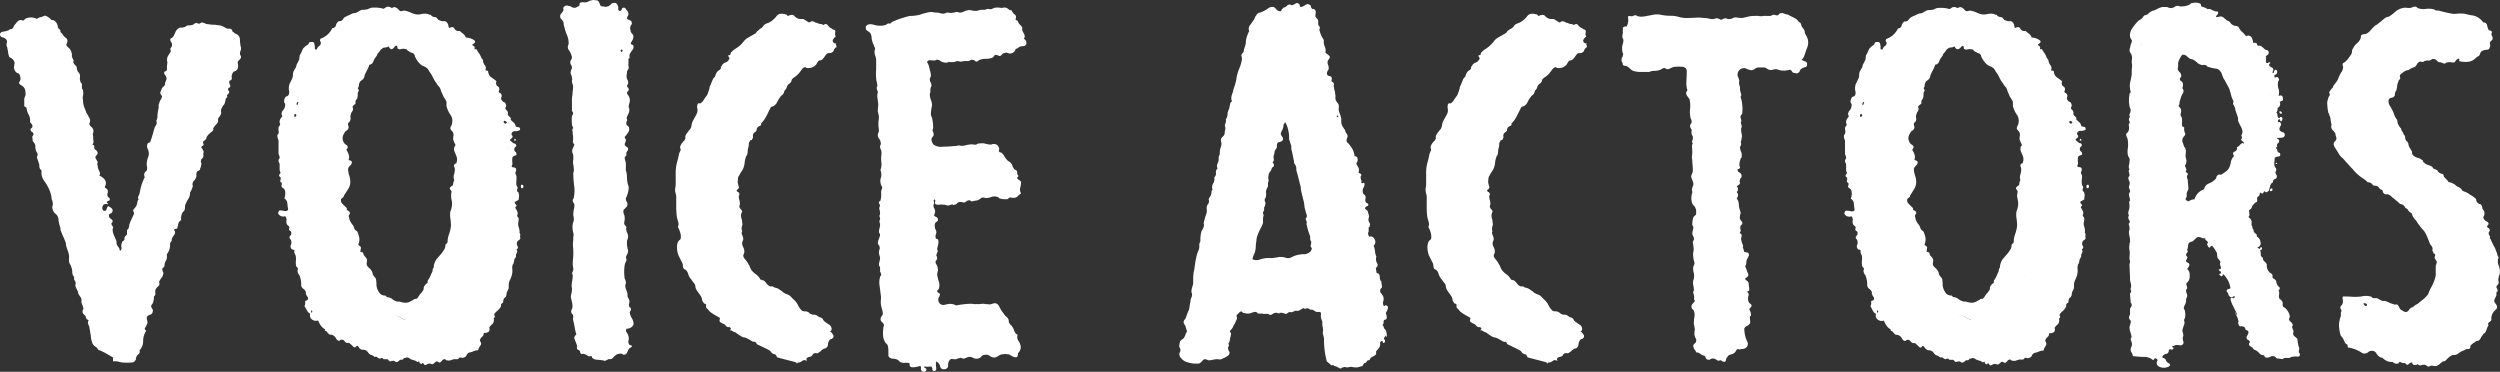
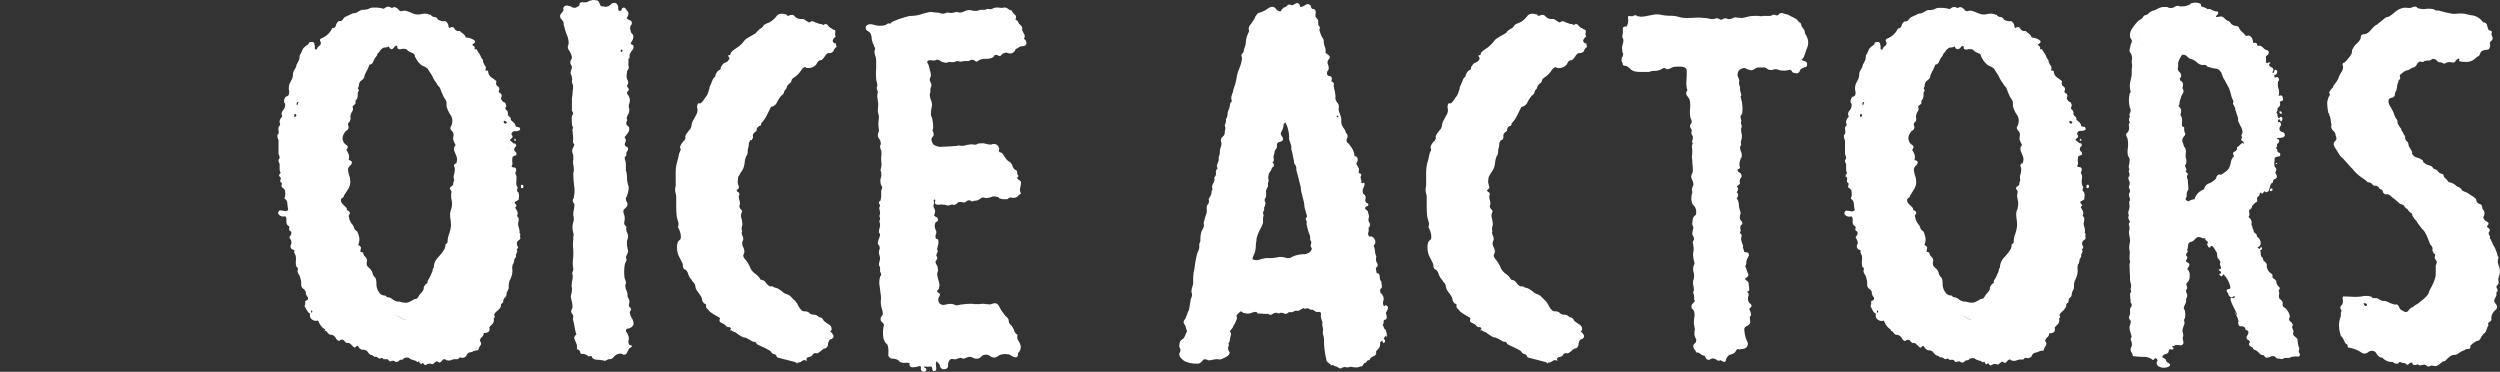
<svg xmlns="http://www.w3.org/2000/svg" viewBox="0 0 522.83 77.75">
  <rect x="0" y="0" width="522.83" height="77.75" fill="#333333" stroke="none" />
  <defs>
    <style>.cls-1{fill:#fff;}</style>
  </defs>
  <g id="レイヤー_2" data-name="レイヤー 2">
    <g id="ttl">
-       <path class="cls-1" d="M18.68,25.83a.84.84,0,0,0,.34.64,1.35,1.35,0,0,1,.47.64,1,1,0,0,1,0,.63,1.23,1.23,0,0,0,0,.76,6.85,6.85,0,0,0,.06,1,.72.72,0,0,1-.18.64c0,.16.06.23.18.23s.17.08.17.24a.66.66,0,0,0,.29.75.81.81,0,0,1,.41.64.53.53,0,0,1-.18.4,1.77,1.77,0,0,0-.29.41,1,1,0,0,0,.18.52l.29.52a.79.79,0,0,1-.06.35.4.4,0,0,0,.06.35,2.21,2.21,0,0,0,.23,1l.23.52a.65.65,0,0,1-.12.64,3.07,3.07,0,0,1,1.11.82,1.25,1.25,0,0,1,.05,1.5.36.36,0,0,0,.24.35.72.72,0,0,1,.34.35.87.87,0,0,1,0,.64,1,1,0,0,0,0,.64.9.9,0,0,0,.29.34q.18.12.18.24c0,.23-.08.36-.23.4a.76.76,0,0,0-.35.17c-.08.16-.06.26.06.29s.13.14.05.29a.75.75,0,0,0-.92.18.92.92,0,0,0,0,1.1c.38.16.61.08.69-.23a1.49,1.49,0,0,1,.35-.7c.15.08.35.2.58.35a.7.7,0,0,1,.35.58.65.65,0,0,1-.47.64c-.31.12-.38.37-.23.75a1,1,0,0,0,.41.41.5.5,0,0,1,.29.41c0,.15,0,.25-.12.29s-.11.13-.11.29a.44.44,0,0,0,.11.34,1.25,1.25,0,0,1,.23.35.54.54,0,0,1-.05.29.24.24,0,0,0-.06.18,3,3,0,0,0,.11.75,4,4,0,0,0,.24.64l.23.52a4.25,4.25,0,0,0,.23.52v.46a2,2,0,0,0,.41.82,1.24,1.24,0,0,1,.29.81.69.69,0,0,0,.34-.76,1.55,1.55,0,0,1,.12-1,.28.28,0,0,1,.17-.29.51.51,0,0,0,.29-.29c.08-.08.1-.15.06-.23a.4.4,0,0,1,.06-.35.92.92,0,0,1,.29-.35.38.38,0,0,0,.17-.35v-.58a.37.37,0,0,1,.18-.34.41.41,0,0,0,.17-.35,1.28,1.28,0,0,0,.12-.58,9.48,9.48,0,0,1,.52-1.28c.19-.39.37-.77.52-1.16-.23-.38-.27-.66-.11-.81a4.35,4.35,0,0,0,.46-.58,1.91,1.91,0,0,0,.29-.81,1.16,1.16,0,0,1,.29-.7.57.57,0,0,1-.06-.64,2.67,2.67,0,0,0,.29-.75,10.43,10.43,0,0,1,1.05-3.25.93.93,0,0,1,.34-1.28,1.24,1.24,0,0,0,.12-.92,2.32,2.32,0,0,1,0-1.05,1.92,1.92,0,0,1,.12-.58c.07-.23.15-.46.23-.69a2.28,2.28,0,0,0-.18-1.34,1.23,1.23,0,0,1-.05-1.1.33.33,0,0,1,.29-.23c.11,0,.21-.08.29-.23.15-.39.3-.85.46-1.4s.31-1.08.46-1.62a1.51,1.51,0,0,1,.24-.35.48.48,0,0,0,.11-.34.26.26,0,0,0,.06-.29,1.27,1.27,0,0,1-.06-.41,2,2,0,0,0,.23-.93,4.79,4.79,0,0,1,.06-.81q.06-.35.18-.93v-.46a1,1,0,0,1,.11-.47,2.48,2.48,0,0,1,.35-.81,1.27,1.27,0,0,0,.23-.7,1.42,1.42,0,0,0-.23-.34.48.48,0,0,1-.12-.35.89.89,0,0,1,.12-.35.84.84,0,0,0,.12-.35.33.33,0,0,1,.11-.23,1,1,0,0,1,.29-.35.82.82,0,0,0,.29-.34.2.2,0,0,0,.06-.24c0-.07,0-.19.06-.34s.15-.33.23-.53a.9.9,0,0,0-.12-.75,1.11,1.11,0,0,0-.23-.35.45.45,0,0,1-.11-.35c0-.15,0-.25.17-.29a1,1,0,0,0,.41-.29,6,6,0,0,1,0-.87A5.94,5.94,0,0,0,35,13a.53.53,0,0,0-.06-.23.48.48,0,0,1,0-.23,1.61,1.61,0,0,1,.29-1,7.41,7.41,0,0,0,.52-.87c-.16-.3-.16-.54,0-.69a1,1,0,0,0,.23-.7.79.79,0,0,0-.17-.46.77.77,0,0,1-.18-.47A.27.27,0,0,1,35.79,8a1,1,0,0,0,.4-.29,5,5,0,0,0,.47-.93A1.67,1.67,0,0,1,37.24,6a.85.85,0,0,1,.63-.23,2.33,2.33,0,0,0,.76-.12,1.2,1.2,0,0,0,.29-.17,1.33,1.33,0,0,1,.29-.17,3.94,3.94,0,0,0,1.16-.12A1,1,0,0,1,41,4.83a.15.15,0,0,1,.23,0,.46.46,0,0,0,.35.12.48.48,0,0,0,.35-.12.48.48,0,0,1,.34-.11,1.41,1.41,0,0,1,.58.17,1.8,1.8,0,0,0,.82.18,6.12,6.12,0,0,0,1.1.11,3.87,3.87,0,0,1,1,.12,1.77,1.77,0,0,1,.87.23c.27.15.56.31.87.46h.47a.48.48,0,0,1,.35.12c.15.08.23.17.23.29s.07.21.23.29a2,2,0,0,0,.46.35l.47.23a1.44,1.44,0,0,1,.46,1,7.53,7.53,0,0,0,.12,1.28.46.46,0,0,0,.06.23,1,1,0,0,1,.05.35,1.52,1.52,0,0,1-.11.52,1.38,1.38,0,0,0-.12.52.71.71,0,0,0,.12.41.78.78,0,0,1,.11.41,1.22,1.22,0,0,1-.4.58.68.68,0,0,0-.29.57,1.27,1.27,0,0,0,.06.41,1.64,1.64,0,0,1,0,.41,1,1,0,0,1-.92,1,3,3,0,0,0-.35.64,1.56,1.56,0,0,0,0,.87.79.79,0,0,1-.35.35.35.35,0,0,0-.23.35.75.75,0,0,0,.11.4.71.71,0,0,1,.12.41.39.39,0,0,1-.23.35.35.35,0,0,0-.23.34c0,.16,0,.25.11.29s.12.14.12.29a.65.65,0,0,1-.29.47c-.2.15-.22.34-.06.58a.87.87,0,0,0-.41.52c0,.19-.09.44-.17.75s-.29.45-.41.64l-.29.52a1.53,1.53,0,0,0-.05.7,1,1,0,0,1-.18.7,1.24,1.24,0,0,1-.23.34,1.25,1.25,0,0,0-.23.35v.58a1.71,1.71,0,0,1-.41.64,4,4,0,0,0-.52.64c-.08.15-.1.25-.06.29s0,.13-.06.29-.36.34-.63.58a3.1,3.1,0,0,0-.64.69.4.4,0,0,0-.12.29.4.4,0,0,1-.11.29,4.3,4.3,0,0,1-.47.41c-.15.11-.15.37,0,.75-.08.16-.15.24-.23.24s-.16.07-.23.23.15.31.23.46l.23.47a.74.74,0,0,1-.06.34.84.84,0,0,0,0,.35v.47a.9.9,0,0,1-.29.34.4.4,0,0,0-.18.35.59.59,0,0,0,0,.52.59.59,0,0,1,0,.52,1.12,1.12,0,0,1-.11.47,1,1,0,0,0-.12.46,2.44,2.44,0,0,1-.58.35.91.91,0,0,0-.17.7,1.38,1.38,0,0,1-.18.81,1.61,1.61,0,0,1-.35.46.7.7,0,0,0-.23.47.4.4,0,0,0-.06.35.74.74,0,0,1,.06.34c-.08.24-.15.45-.23.64a3.47,3.47,0,0,1-.35.64,2.27,2.27,0,0,1-.35,1.33,6.8,6.8,0,0,0-.58,1.1,1.43,1.43,0,0,0-.11.58,2.1,2.1,0,0,1-.12.7.61.61,0,0,1-.23.29.6.6,0,0,0-.23.29,2.69,2.69,0,0,0-.23,1.51,1,1,0,0,0-.58.7c-.08.3-.16.65-.24,1a.37.37,0,0,1-.29.12.39.39,0,0,0-.29.11c-.07.16-.07.25,0,.29s.12.14.12.29a1,1,0,0,1-.23.64,3,3,0,0,0-.35.52,1,1,0,0,0-.12.46.49.49,0,0,1-.11.35,1.25,1.25,0,0,0-.23.35v.46a3.11,3.11,0,0,1-.7,1.86,2,2,0,0,1-.17,1.34,1.8,1.8,0,0,0-.29,1.1,1,1,0,0,1-.29.35.37.37,0,0,0-.18.34,1.84,1.84,0,0,0,.23.7,1.68,1.68,0,0,1-.34,1,5.25,5.25,0,0,0-.58.93q.23.59-.12.87a2.9,2.9,0,0,0-.58.64,1.77,1.77,0,0,0-.06.81.68.68,0,0,1-.29.7,3.77,3.77,0,0,1-.06.75,4.72,4.72,0,0,1-.17.64,1.92,1.92,0,0,1-.23.35.33.33,0,0,0-.12.23,1,1,0,0,0,.23.64q.24.28,0,.87a.81.81,0,0,1-.58.4.87.87,0,0,0-.58.53,2,2,0,0,0,.12.75.9.9,0,0,1-.12.75,1.88,1.88,0,0,1-.34.64c-.16.19-.08.41.23.64a3.81,3.81,0,0,0-.64,2.09,2.89,2.89,0,0,1-.75,2c.07.39,0,.66-.24.81a1.16,1.16,0,0,0-.46.7.18.18,0,0,0-.06.23.18.18,0,0,1-.06.23.93.93,0,0,1-1,.58A7.56,7.56,0,0,1,26,75.83a4,4,0,0,1-1.16-.18,2.53,2.53,0,0,0-1.16-.06,1.58,1.58,0,0,1,0-.81l-1.5-.87a10.83,10.83,0,0,0-1.63-.75,1.61,1.61,0,0,0-.64-.7,1.49,1.49,0,0,1-.63-.81A4.28,4.28,0,0,1,19,70.26c-.07-.39-.13-.72-.17-1s-.1-.6-.17-1c-.08-.16-.16-.33-.24-.53a.94.94,0,0,1,.12-.75.7.7,0,0,0-.29-.17c-.12,0-.17-.1-.17-.18a.31.31,0,0,1-.12-.23.89.89,0,0,0-.12-.35l-.4-.41a.68.68,0,0,1-.18-.52.68.68,0,0,1,.12-.4.38.38,0,0,0,0-.41,1.46,1.46,0,0,0-.17-.58,1.48,1.48,0,0,1-.18-.69v-.58a3,3,0,0,0-.29-.47,3.89,3.89,0,0,1-.29-.46.67.67,0,0,1-.11-.47,10.87,10.87,0,0,1-.58-1.27,1.28,1.28,0,0,1,.05-.41.56.56,0,0,0-.05-.41c0-.15,0-.25-.12-.29s-.12-.13-.12-.29a.19.19,0,0,1,0-.23.22.22,0,0,0-.06-.23.33.33,0,0,0-.12-.23.31.31,0,0,1-.11-.23,1.43,1.43,0,0,1-.12-.64,2.27,2.27,0,0,0-.12-.75,5.85,5.85,0,0,0-.23-.64A5.31,5.31,0,0,0,14.5,55a2.91,2.91,0,0,1-.06-1,2.19,2.19,0,0,0-.06-.87,6.64,6.64,0,0,0-.29-.93c-.11-.31-.21-.62-.29-.93a1.7,1.7,0,0,0-.11-.69c-.16-.39-.31-.76-.47-1.11s-.31-.71-.46-1.1a1.11,1.11,0,0,1-.12-.52,1.27,1.27,0,0,0-.11-.52,3.45,3.45,0,0,1-.23-1c-.08-.16-.1-.28-.06-.35s0-.19-.06-.35a1.48,1.48,0,0,0-.58-.93,1.48,1.48,0,0,1-.58-.93A1,1,0,0,1,11,43a1.05,1.05,0,0,0,0-.7,1,1,0,0,0-.12-.46,1.43,1.43,0,0,1-.11-.58,6.73,6.73,0,0,0-.7-2.09,12.17,12.17,0,0,0-.81-1.33,2.84,2.84,0,0,1-.58-1.46V35.8c0-.15,0-.25-.12-.29a.61.61,0,0,1-.23-.29,1.23,1.23,0,0,1-.11-.58,1.2,1.2,0,0,0-.12-.57,4.37,4.37,0,0,0-.23-.7,1,1,0,0,1-.12-.46.76.76,0,0,1,.06-.35.53.53,0,0,0,.06-.23.71.71,0,0,0-.12-.41,3.76,3.76,0,0,1-.23-.41,2.27,2.27,0,0,1-.12-.75,1.6,1.6,0,0,0-.11-.64,1.92,1.92,0,0,0-.23-.35,1.17,1.17,0,0,1-.24-.35,2.11,2.11,0,0,0,0-.34,1.89,1.89,0,0,1-.06-.47.37.37,0,0,1,.11-.23A.46.46,0,0,0,7,28a.49.49,0,0,0-.29-.4.5.5,0,0,1-.29-.41.23.23,0,0,1,.12-.35.46.46,0,0,0,.23-.46A.41.41,0,0,0,6.67,26a4.3,4.3,0,0,0-.41-.47A2.33,2.33,0,0,0,6,24a3.69,3.69,0,0,1-.46-1.51c-.31-.15-.47-.26-.47-.34V20.84a1.55,1.55,0,0,1,.18-.7,1.51,1.51,0,0,0,.06-.92,1.48,1.48,0,0,0-.7-1.28c-.39-.23-.58-.39-.58-.46A.5.5,0,0,1,4.12,17a1.12,1.12,0,0,0,.17-.53,2.16,2.16,0,0,0-.23-.93c-.16-.15-.27-.23-.35-.23s-.19-.07-.35-.23A1.32,1.32,0,0,1,3,13.65a.48.48,0,0,1,0-.23.53.53,0,0,0,.06-.24A1.48,1.48,0,0,0,2,12a3,3,0,0,1-.29-.93c0-.31-.1-.62-.17-.93,0-.16,0-.25-.06-.29a.24.24,0,0,1-.06-.17,1.4,1.4,0,0,1,0-.76.62.62,0,0,0-.11-.64,1.2,1.2,0,0,0-.76-.46A.63.63,0,0,1,0,7.15a.67.67,0,0,1,.64-.52,4.09,4.09,0,0,0,1.1-.29c.08,0,.19-.08.35-.23A.65.65,0,0,0,2.55,6a1.41,1.41,0,0,0,.35-.52A1.49,1.49,0,0,1,3.25,5a2.9,2.9,0,0,1,.58-.64.88.88,0,0,1,.93-.06.36.36,0,0,0,.34-.17.92.92,0,0,1,.35-.29,2.7,2.7,0,0,1,1.28-.17,2.19,2.19,0,0,1,1,.29,1.4,1.4,0,0,1,.7-.35,4.41,4.41,0,0,0,.93-.35,1.75,1.75,0,0,1,.75.35,1.86,1.86,0,0,1,.64.58,1,1,0,0,1,.58.11,1.57,1.57,0,0,1,.69,1c.08.08.1.15.06.23s0,.15.06.23a1.13,1.13,0,0,0,.35.41.42.42,0,0,1,.11.52,2.65,2.65,0,0,1,.7.81,4.73,4.73,0,0,0,.52.46.74.74,0,0,1,.29.59A1.14,1.14,0,0,1,14,9a1,1,0,0,0-.12.46,1.13,1.13,0,0,0,.35.41,2.2,2.2,0,0,1,.46.52.72.72,0,0,1,.18.35,1.6,1.6,0,0,0,.17.46v.7l.35.7c0,.15,0,.25-.06.28s0,.14.06.29.19.32.58.7a1.14,1.14,0,0,1,.11.46,1,1,0,0,0,.12.47,1.51,1.51,0,0,0,.23.35,1.18,1.18,0,0,1,.23.34,1.41,1.41,0,0,1,.06.7,1.4,1.4,0,0,0,.06.7.48.48,0,0,0,.12.35,1.52,1.52,0,0,1,.23.34v.93a.7.7,0,0,1,.23.47,2.28,2.28,0,0,1,0,1,1.83,1.83,0,0,0,0,.93,4.4,4.4,0,0,0,.35,1.74c.07.15.19.46.35.93.15.23.34.56.58,1A1.16,1.16,0,0,1,18.68,25.83Z" />
      <path class="cls-1" d="M82,1.7c.31-.31.7-.27,1.16.12l.46.46a.73.73,0,0,0,.58,0,1.19,1.19,0,0,1,.7,0,5.92,5.92,0,0,1,1,.35,5.54,5.54,0,0,0,1,.35,2.64,2.64,0,0,0,1.05,0,4.07,4.07,0,0,1,1-.12,2.13,2.13,0,0,1,.93.23c.15,0,.25,0,.29.12a.55.55,0,0,0,.29.23.89.89,0,0,0,.4.12,1,1,0,0,1,.41.11,3.52,3.52,0,0,1,.35.41.37.37,0,0,0,.35.17,1.4,1.4,0,0,0,.87.18.6.6,0,0,1,.63.29,1,1,0,0,1,.29.58,2.09,2.09,0,0,0,.18.58c.54-.31.91-.27,1.1.11a.94.94,0,0,0,1.1.47,5.11,5.11,0,0,0,.7.58,1.7,1.7,0,0,1,.58.81A3.1,3.1,0,0,1,99,8.31q.81.46-.24,1a.84.84,0,0,0,.35.35c.16.07.19.27.12.58a.19.19,0,0,0,.23.05c.08,0,.15,0,.23.06a4.58,4.58,0,0,0,.47.76,3.76,3.76,0,0,1,.46.87,1.24,1.24,0,0,0,.23.34.35.35,0,0,1,.12.24c.07.07.09.13.06.17s0,.1,0,.17a2.07,2.07,0,0,0,.41.81.89.89,0,0,1,.06.93.37.37,0,0,0,.29.12.44.44,0,0,1,.29.11,1.65,1.65,0,0,0,.64,1.28c.34.23.71.51,1.1.81-.16.54-.06.91.29,1.11s.4.56.17,1.1a.58.58,0,0,0,.29.29.51.51,0,0,1,.29.29.72.72,0,0,1,0,.58A.52.52,0,0,0,105,21a.83.83,0,0,0,.46.4c.16,0,.27.22.35.52a.38.38,0,0,1,0,.41.71.71,0,0,0-.12.41,1,1,0,0,0,.29.35.37.37,0,0,1,.18.34.5.5,0,0,1,.06.35.19.19,0,0,0,0,.23,1.57,1.57,0,0,0,.41.47.49.49,0,0,1,.17.58c.24.23.45.42.64.58a1.35,1.35,0,0,1,.41.81,3.6,3.6,0,0,0,.64.17c.19,0,.29.22.29.53a1.45,1.45,0,0,1-1,.28.74.74,0,0,0-.81.53.44.44,0,0,0,.12.34.52.52,0,0,1,.11.35.85.85,0,0,1-.29.35,1,1,0,0,0-.29.35,3.67,3.67,0,0,1,.58.46.78.78,0,0,0,.58.23c.23.31.25.53.06.64a.7.7,0,0,0-.29.64.52.52,0,0,0,.23.41.59.59,0,0,1,.23.52c0,.16-.09.25-.29.29a1,1,0,0,0-.52.29,3.22,3.22,0,0,0-.06,1.1,1.09,1.09,0,0,1-.17.87.69.69,0,0,0,.52.23.43.43,0,0,1,.41.23.69.69,0,0,1,0,.53,1.38,1.38,0,0,0-.12.52,1.83,1.83,0,0,1,.23.58c0,.23,0,.5,0,.81a3.48,3.48,0,0,0,0,1.05l.24.46c0,.16,0,.25-.06.29s-.06.13-.06.29a.4.4,0,0,0,.17.35.38.38,0,0,1,.18.35,1.41,1.41,0,0,1,.06.63,3.24,3.24,0,0,0-.06.64,6.36,6.36,0,0,1-.7.41c-.23.11-.15.37.23.75,0,.16,0,.25-.11.29s-.12.14-.12.29a4.93,4.93,0,0,1,.41.75,1.05,1.05,0,0,1-.06.88,1.24,1.24,0,0,0,.23.34.48.48,0,0,1,.12.35,2.52,2.52,0,0,1-.06.52,2.69,2.69,0,0,0-.06.53,1.61,1.61,0,0,0,.12.63,1.62,1.62,0,0,1,.11.53.62.62,0,0,1,.06.46.47.47,0,0,0,.18.46,1.83,1.83,0,0,0,0,.93c-.16.23-.29.37-.41.41s-.21.17-.29.4a.94.94,0,0,0,.12.81c.15.24.07.47-.24.7a.56.56,0,0,1,.12.58c-.08.16-.16.31-.23.47v.46a1.23,1.23,0,0,1-.18.29,1.33,1.33,0,0,0-.17.29,1.28,1.28,0,0,1-.12.58.52.52,0,0,1-.11.35.31.31,0,0,0-.12.23,2.19,2.19,0,0,0-.06.87,3.07,3.07,0,0,1-.05,1,4.73,4.73,0,0,1-.41,1.16,2.66,2.66,0,0,0-.29,1.17v.46a1,1,0,0,1-.12.46c-.07.16-.15.31-.23.47a1,1,0,0,0-.11.46,1,1,0,0,1-.12.47.74.74,0,0,1-.23.29.51.51,0,0,0-.23.29,1.52,1.52,0,0,0-.12.69,1.12,1.12,0,0,1-.23.18.52.52,0,0,0-.23.28c0,.32,0,.51-.12.58A2.68,2.68,0,0,1,104,65a3.66,3.66,0,0,0-.64.69c0,.16,0,.26.06.29a.24.24,0,0,1,.06.18c0,.15,0,.25-.12.29a.2.2,0,0,0-.11.17,1.23,1.23,0,0,1-.29,1.16,3.39,3.39,0,0,0-.64.7c.23.77-.16,1.16-1.16,1.16a.91.91,0,0,1-.35.81,1.18,1.18,0,0,0-.46.81c.31.39.35.74.11,1a2.68,2.68,0,0,0-.46,1,2.18,2.18,0,0,0-.93.17,3.3,3.3,0,0,1-.93.29,1.09,1.09,0,0,0-.58.58.72.72,0,0,1-.58.47c-.15.07-.27.1-.34.06a.82.82,0,0,0-.35-.06c-.16,0-.25,0-.29.11a.67.67,0,0,1-.29.24h-.81l-.7.23a1.19,1.19,0,0,1-.7,0c-.15,0-.25,0-.29-.12s-.13-.11-.29-.11a.6.6,0,0,0-.46.29,1.62,1.62,0,0,1-.46.4.49.49,0,0,1-.35-.11.48.48,0,0,0-.35-.12,1.52,1.52,0,0,0-.41.29,1.47,1.47,0,0,1-.4.29.79.79,0,0,1-.35-.06.79.79,0,0,0-.35-.06,1.42,1.42,0,0,0-.64.24c-.27.15-.48,0-.63-.35-.16,0-.26,0-.29.11s-.14.08-.29,0-.24-.15-.24-.46c-.15,0-.23,0-.23.06s-.08.06-.23.06a1,1,0,0,0-.46-.29l-.58-.18a1.74,1.74,0,0,1-.64-.35.88.88,0,0,0-.87,0c-.16,0-.25,0-.29.12a.6.6,0,0,1-.29.23h-.35a1.77,1.77,0,0,0-.41.29.53.53,0,0,1-.4.18.46.46,0,0,1-.35-.12.46.46,0,0,0-.35-.12,1.2,1.2,0,0,0-.4.06,1,1,0,0,1-.29.06.61.61,0,0,1-.29-.23.6.6,0,0,0-.29-.23h-.7a.17.17,0,0,1-.17-.12.19.19,0,0,0-.18-.12.82.82,0,0,0-.35.06.46.46,0,0,1-.23.06,2.92,2.92,0,0,1-.46-.29.61.61,0,0,0-.58-.06,1.47,1.47,0,0,0-.81-.46,1.13,1.13,0,0,1-.41-.35,4.3,4.3,0,0,0-.41-.47,1.26,1.26,0,0,0-.69-.23A.76.76,0,0,1,75.4,73a.74.74,0,0,1-.35-.35.79.79,0,0,0-.35-.35.67.67,0,0,0-.29.24c0,.08-.13.11-.29.11s-.42-.38-.81-.69c-.16-.16-.27-.24-.35-.24H72.5a1.39,1.39,0,0,1-.47-.4.71.71,0,0,0-.58-.29c-.15,0-.25,0-.29.11s-.13.12-.29.12-.42-.15-.58-.46a1.51,1.51,0,0,0-.69-.7,1,1,0,0,0-.47-.11.44.44,0,0,1-.34-.12,5.45,5.45,0,0,1-.41-.46.5.5,0,0,0-.41-.24c-.07-.07-.09-.13,0-.17s0-.1-.06-.17a2.56,2.56,0,0,1-.87-.82,5.31,5.31,0,0,1-.52-1,1.28,1.28,0,0,1-1.22-.17,1,1,0,0,1-.41-1.22,1.51,1.51,0,0,1-.69-.7L63.68,64a1.3,1.3,0,0,0,.12-.92c.07-.16.17-.24.29-.24s.21-.07.29-.23a.49.49,0,0,0-.06-.52,1.34,1.34,0,0,1-.29-.52c-.08-.16-.1-.27-.06-.35a.18.18,0,0,0-.06-.23,1.07,1.07,0,0,0-.46-.58,1.12,1.12,0,0,1-.46-.7v-.58a3.78,3.78,0,0,0-.12-.75,4.49,4.49,0,0,0-.23-.76,1.92,1.92,0,0,0-.23-.35.44.44,0,0,1-.12-.34c-.08-.16-.1-.27-.06-.35a.79.79,0,0,0,.06-.35c0-.15,0-.25-.12-.29a.67.67,0,0,1-.23-.29,3.46,3.46,0,0,1-.06-1.1,3.76,3.76,0,0,0-.05-1.1c-.08-.16-.16-.33-.24-.52a.69.69,0,0,1,0-.53.65.65,0,0,0-.4-.23.32.32,0,0,1-.29-.23.74.74,0,0,1-.06-.76,1,1,0,0,0,.06-.75.57.57,0,0,0-.18-.41.56.56,0,0,1-.17-.4.41.41,0,0,1,.17-.35.39.39,0,0,0,.18-.35c.07-.31,0-.52-.23-.63s-.28-.37-.12-.76a.92.92,0,0,0-.29-.35.82.82,0,0,1-.29-.34,1.82,1.82,0,0,1-.06-.82.94.94,0,0,0-.29-.81A1.16,1.16,0,0,1,58.46,45q-.57-.41,0-1a4.21,4.21,0,0,1,1,.12.79.79,0,0,0,.81-.24c-.08-.46-.14-.92-.18-1.39a1.28,1.28,0,0,0-.63-1,2.75,2.75,0,0,0,.11-1.74.85.85,0,0,0-.29-.35,2.25,2.25,0,0,1-.4-.35c0-.15,0-.25,0-.29s.06-.13.06-.29,0-.25-.11-.29a.61.61,0,0,1-.24-.29.53.53,0,0,1,.06-.23.76.76,0,0,0,.06-.35.41.41,0,0,0-.17-.35c-.12-.07-.18-.15-.18-.23a1,1,0,0,1,.35-.58,1.38,1.38,0,0,1-.23-.81v-.93a.68.68,0,0,0-.12-.4.7.7,0,0,1-.11-.41.48.48,0,0,1,.11-.35.44.44,0,0,0,.12-.34,1.84,1.84,0,0,0-.23-.7v-2.9a2,2,0,0,1-.24-.93c0-.15,0-.25.12-.29a.18.18,0,0,0,.12-.17,1.31,1.31,0,0,0,0-.64,2.52,2.52,0,0,1,0-.52.54.54,0,0,1,.17-.41.52.52,0,0,0,.17-.4,1.14,1.14,0,0,1,0-1,3.22,3.22,0,0,1,.47-.64,1,1,0,0,1,.11-1.22,1.78,1.78,0,0,0,.47-1.22.45.45,0,0,0-.12-.34.48.48,0,0,1-.11-.35,1.79,1.79,0,0,1,.23-.81c.15-.16.27-.24.35-.24s.19-.07.34-.23a1.25,1.25,0,0,0,.12-.92,2.32,2.32,0,0,1,0-1,1.81,1.81,0,0,1,.23-.69l.35-.7a2,2,0,0,0,.23-.87,2.37,2.37,0,0,1,.12-.76c.07-.15.17-.32.29-.52s.21-.36.29-.52a.71.71,0,0,1,.11-.46l.24-.47c.07-.15.15-.31.23-.46a3.64,3.64,0,0,0,.11-.75.72.72,0,0,1,.24-.53l.23-.52a5.06,5.06,0,0,1,.23-.52,3.31,3.31,0,0,1,.93-.81A.66.66,0,0,0,64.61,9c0-.11.08-.17.23-.17.62-.16.93,0,.93.58a.76.76,0,0,1,.06.52.34.34,0,0,0,.17.41c.16.07.25,0,.29-.12a1,1,0,0,1,.29-.46,2.47,2.47,0,0,1,.29-.24.37.37,0,0,0,.18-.34A.45.45,0,0,0,67,8.66c-.12-.15-.1-.35.06-.58a4.2,4.2,0,0,0,2.43-2.2.74.74,0,0,0,.76-.58,1.37,1.37,0,0,1,.52-.81A.18.18,0,0,1,71,4.43c.08,0,.19,0,.35-.06a.92.92,0,0,0,.35-.29A2.6,2.6,0,0,1,72,3.67a5,5,0,0,1,.76-.4c.27-.12.56-.25.87-.41a1.11,1.11,0,0,1,.46-.11,1,1,0,0,0,.47-.12l.52-.29a2.89,2.89,0,0,1,.64-.29,4,4,0,0,0,1.16-.12l.52-.23a1.83,1.83,0,0,1,.64-.11h.63a5.83,5.83,0,0,1,1,.11.49.49,0,0,1,.23.06.79.79,0,0,0,.35.06,3.89,3.89,0,0,0,.46-.29,1,1,0,0,1,.82-.06ZM61.71,24.44c.31-.16.35-.35.12-.58-.16-.08-.26,0-.29.23S61.55,24.44,61.71,24.44ZM62.17,22a3,3,0,0,0,.24-.7.37.37,0,0,0-.35.29C62,21.79,62,21.92,62.17,22Zm3.14,43.15a.21.21,0,0,0-.24-.23v.46C65.23,65.38,65.31,65.31,65.31,65.15ZM81.89,10.29c-.23,0-.42-.2-.58-.58a1.93,1.93,0,0,1-.81.23.78.78,0,0,0-.58.23,1.33,1.33,0,0,0-.46.46,3.27,3.27,0,0,1-.47.58.37.37,0,0,0-.11.24.35.35,0,0,1-.12.23,1.75,1.75,0,0,1-.35.46c-.15.31-.29.6-.4.87a.94.94,0,0,1-.76.52,7,7,0,0,1-.52,1.22,10.08,10.08,0,0,0-.52,1.1.66.66,0,0,1-.12.47,1.72,1.72,0,0,1-.52.52.91.91,0,0,0-.4.52,1.14,1.14,0,0,0-.12.52.75.75,0,0,1-.23.53,2,2,0,0,1,.23.58.9.9,0,0,0-.23.69,3.71,3.71,0,0,1-.12.93.85.85,0,0,0-.17.23.76.76,0,0,1-.18.23v.58A2.75,2.75,0,0,1,74,22a.84.84,0,0,0-.29.35.88.88,0,0,1,0,.87,1.93,1.93,0,0,0-.35.75,1.22,1.22,0,0,0-.06.64.76.76,0,0,1-.06.52.49.49,0,0,1-.23.41.52.52,0,0,0-.23.41.74.74,0,0,0,.06.34.78.78,0,0,1-.35,1,1.24,1.24,0,0,0-.52.64,1.62,1.62,0,0,0-.23,1.5,1.51,1.51,0,0,0,.69.88c.39.27.39.59,0,1a5,5,0,0,1,.47.93,1.55,1.55,0,0,1,0,1.16.68.68,0,0,0,.34.17.53.53,0,0,1,.35.29.93.93,0,0,1-.35.76,1.39,1.39,0,0,0-.46.75A6.78,6.78,0,0,0,73,36.62a3.45,3.45,0,0,1,.23,1,2.79,2.79,0,0,1-.34,1.8L72,40.79a.52.52,0,0,0-.11.35,1.59,1.59,0,0,1-.35.29.6.6,0,0,0-.23.29,1.07,1.07,0,0,0,.4,1l.76.75c.07.08.09.14.06.17s0,.14,0,.29c.39.16.58.32.58.47a.33.33,0,0,1,0,.41.53.53,0,0,0-.18.4.46.46,0,0,0,.06.23.82.82,0,0,1,.06.35,4.45,4.45,0,0,0,.35.76c.07.11.23.33.46.63a3,3,0,0,1,.17.41,3.23,3.23,0,0,0,.18.41,1.66,1.66,0,0,0,.35.29.61.61,0,0,1,.23.29,7.2,7.2,0,0,1,.35,1.15,2.87,2.87,0,0,1-.24,1.51,1.22,1.22,0,0,1,.58.47,2.4,2.4,0,0,1-.05.46,1.89,1.89,0,0,0-.06.47,1,1,0,0,0,.35.11.35.35,0,0,1,.23.12,1.32,1.32,0,0,0,.4.81,1.25,1.25,0,0,1,.41.7,2.59,2.59,0,0,1-.06.52,1.22,1.22,0,0,0,.06.64,2,2,0,0,0,.46.52,2.1,2.1,0,0,1,.58.75.89.89,0,0,1,.12.35.89.89,0,0,0,.12.35,1.28,1.28,0,0,0,.29.4,2,2,0,0,1,.29.41,6.71,6.71,0,0,1,.11,1.39,3.27,3.27,0,0,0,.7,1.63,1.38,1.38,0,0,0,1.16.46l.35.35a1.78,1.78,0,0,1,1.1.4,2.67,2.67,0,0,0,1.1.53h.46a3.93,3.93,0,0,0,1.05.23,2,2,0,0,0,1-.18c.2-.11.45-.25.76-.4a.69.69,0,0,1,.52-.23.42.42,0,0,0,.41-.24,4.64,4.64,0,0,0,.46-.69,3.24,3.24,0,0,0,.58-.7.8.8,0,0,0,.23-.58.82.82,0,0,1,.23-.58,1,1,0,0,1,.29-.35,1.18,1.18,0,0,0,.29-.23.9.9,0,0,1,.12-.58,7.1,7.1,0,0,0,.41-.7,6.76,6.76,0,0,0,.29-.69,1.19,1.19,0,0,0,.23-.64.69.69,0,0,1,.23-.52,3.21,3.21,0,0,1,.64-1.86c.35-.38.71-.81,1.1-1.27l.46-.7a1.6,1.6,0,0,0,.24-.93.6.6,0,0,1,.23-.29.61.61,0,0,0,.23-.29A4.74,4.74,0,0,1,93.9,49a7.48,7.48,0,0,0,.41-1.8,10.28,10.28,0,0,0-.12-1.5,4.77,4.77,0,0,1,0-1.51,1.84,1.84,0,0,0,.23-.7,3.21,3.21,0,0,0,0-1.74.82.82,0,0,0-.06-.35.76.76,0,0,1,0-.34,2.62,2.62,0,0,1,0-.53,2.52,2.52,0,0,0,.06-.52,1.51,1.51,0,0,0-.23-.35.44.44,0,0,1-.12-.34,1.07,1.07,0,0,1,.41-.41.5.5,0,0,0,.29-.41,1.93,1.93,0,0,1,.23-.81,1.78,1.78,0,0,1-.06-1.16,3.85,3.85,0,0,0,.18-1.16,1,1,0,0,0-.12-.46.49.49,0,0,1,0-.47c.08-.15.18-.23.29-.23s.18-.08.18-.23a1.85,1.85,0,0,0,0-1.28c-.16-.38-.29-.73-.41-1a1.16,1.16,0,0,1-.06-.81c0-.16,0-.25.12-.29s.11-.14.11-.29-.15-.33-.23-.53-.15-.4-.23-.63a4,4,0,0,1,.06-.7,1.41,1.41,0,0,0-.06-.7,1.93,1.93,0,0,0-.35-.46.68.68,0,0,1-.23-.46,1.06,1.06,0,0,1,.17-.52,1,1,0,0,0,.18-.53,2.16,2.16,0,0,0-.35-1.79,5.56,5.56,0,0,1-.81-1.8V21.3a5.13,5.13,0,0,0-.58-1,4.25,4.25,0,0,1-.23-.52c-.08-.19-.16-.37-.24-.52a9.84,9.84,0,0,0-.34-.93,5.45,5.45,0,0,1-.41-.46,3,3,0,0,1-.29-.47,5.57,5.57,0,0,1-.75-1.22,6.32,6.32,0,0,0-.76-1.22,2.68,2.68,0,0,0-.35-.58,2.3,2.3,0,0,0-.81-.52,2.17,2.17,0,0,1-.81-.52A4.72,4.72,0,0,1,86.88,12a.33.33,0,0,1-.11-.24.86.86,0,0,0-.12-.34.71.71,0,0,0-.46-.35,2.7,2.7,0,0,1-.7-.35.85.85,0,0,1-.35-.29.38.38,0,0,0-.35-.17,1.79,1.79,0,0,0-.92,0,.7.7,0,0,1-.7-.12.26.26,0,0,1-.06-.29c0-.12,0-.21-.17-.29s-.33.12-.52.35S82.05,10.29,81.89,10.29Zm.47,55.91a6.1,6.1,0,0,1,1.1.58,1.53,1.53,0,0,0,1.33.11,3.82,3.82,0,0,1-1.16-.58A2.31,2.31,0,0,0,82.24,66q0,.12.06.12S82.36,66.12,82.36,66.2ZM82.24,66a2.31,2.31,0,0,1,1.39.35,3.82,3.82,0,0,0,1.16.58,1.53,1.53,0,0,1-1.33-.11,6.1,6.1,0,0,0-1.1-.58q0-.12-.06-.12S82.24,66,82.24,66Zm6,9.4q0,.12.06.12s.06,0,.06.11a.26.26,0,0,1-.29.06,1.27,1.27,0,0,0-.41-.06c-.15-.15-.11-.27.12-.34S88.2,75.21,88.27,75.36Zm-.58.23a1.27,1.27,0,0,1,.41.06.26.26,0,0,0,.29-.06c0-.07,0-.11-.06-.11s-.06,0-.06-.12-.23-.19-.46-.11S87.54,75.44,87.69,75.59Zm8.59-18a.56.56,0,0,1,.17.52.53.53,0,0,1-.29.41c-.23,0-.33-.17-.29-.52S96.05,57.54,96.28,57.61Zm-.12.93a.53.53,0,0,0,.29-.41.56.56,0,0,0-.17-.52c-.23-.07-.37.06-.41.41S95.93,58.54,96.16,58.54Zm4,13.8a.4.4,0,0,1-.24.53c-.23.11-.38,0-.46-.18S99.64,72.34,100.11,72.34Zm-.7.35c.08.23.23.29.46.18a.4.4,0,0,0,.24-.53C99.64,72.34,99.41,72.46,99.41,72.69Zm5.92-47.21a.43.43,0,0,0,.17.29c.12.12.25.1.41-.06s0-.29-.24-.4S105.33,25.25,105.33,25.48Zm.92,5.34c-.07.15-.15.23-.23.23s-.11,0-.11.12c0,.46.21.56.63.29s.53-.6.29-1c-.23-.08-.36-.08-.4,0Zm.58-.35c.24.39.14.71-.29,1s-.63.17-.63-.29c0-.08,0-.12.11-.12s.16-.08.23-.23l.18-.35C106.47,30.39,106.6,30.39,106.83,30.47Zm.7-1c0-.3,0-.46.12-.46a.19.19,0,0,1,.17.12.49.49,0,0,1,.06.23C107.88,29.39,107.76,29.42,107.53,29.42Zm1.86,9.29c.15.38,0,.58-.35.58a.48.48,0,0,1-.12-.35C108.92,38.63,109.08,38.55,109.39,38.71Z" />
      <path class="cls-1" d="M125.63,1.24a1.21,1.21,0,0,0,.52.11,1.14,1.14,0,0,1,.52.12.9.9,0,0,1,.41-.12.6.6,0,0,0,.4-.23.78.78,0,0,0,.35-.29.38.38,0,0,1,.35-.17c.46-.16.77,0,.93.34a.92.92,0,0,1,.17.76c0,.35.1.52.41.52.15,0,.27-.11.34-.35a.46.46,0,0,1,.47-.34c.15,0,.35.19.58.58a1,1,0,0,1,.35.69,1,1,0,0,1-.12.47c-.08.15-.16.3-.23.46a1,1,0,0,0,.58.41c.31.11.46.29.46.52s.08.27,0,.35a1.24,1.24,0,0,0-.23.34,1.21,1.21,0,0,0,0,1,.88.88,0,0,0,.29.63.83.83,0,0,1,.29.53,1.77,1.77,0,0,1-.23.87c-.16.27-.27.48-.35.64a.53.53,0,0,0,.35.29.27.27,0,0,1,.23.29.89.89,0,0,1-.23.81,5.91,5.91,0,0,0-.58.93V12c0,.15,0,.23-.12.23s-.11.08-.11.23v.93a.76.76,0,0,0,0,.34.82.82,0,0,1,.06.35.78.78,0,0,1-.11.41,3.52,3.52,0,0,0-.24.4,3.61,3.61,0,0,1-.05.53,2.52,2.52,0,0,0-.06.52,1.67,1.67,0,0,0,.17.7,1.48,1.48,0,0,1,.18.69.46.46,0,0,1-.12.35.35.35,0,0,0-.12.23.55.55,0,0,0,.18.41.56.56,0,0,1,.17.4.4.4,0,0,1-.17.35.4.4,0,0,0-.18.35.48.48,0,0,0,.12.35,1.42,1.42,0,0,1,.23.34,1.83,1.83,0,0,1,.23.82,2.37,2.37,0,0,1-.11.69,2.15,2.15,0,0,0-.12.7.46.46,0,0,0,.06.29.46.46,0,0,1,.06.29,2,2,0,0,1-.23,1,3,3,0,0,0-.35.87.49.49,0,0,1,.06.58A.89.89,0,0,0,131,26a1.1,1.1,0,0,0,.35.4.52.52,0,0,1,.23.41,1.27,1.27,0,0,1-.29,1,5.5,5.5,0,0,1-.64.81.46.46,0,0,0,.12.35.48.48,0,0,1,.12.35,1,1,0,0,1-.12.46,1,1,0,0,0-.12.47.7.7,0,0,0,.41.46.46.46,0,0,1,.29.47.44.44,0,0,1-.12.34,1.92,1.92,0,0,0-.23.35v.58a.61.61,0,0,1-.23.29c-.08,0-.12.14-.12.29a1.81,1.81,0,0,0,.12.58,2.47,2.47,0,0,1,.12.81v1.05a.76.76,0,0,0,.05.34A.53.53,0,0,1,131,36a5.36,5.36,0,0,1,.12,1.1,6.21,6.21,0,0,0,.11,1.1,4.55,4.55,0,0,0,.24.81,4.19,4.19,0,0,1-.35,1.86.48.48,0,0,1-.12.35.31.31,0,0,0-.11.23,1.39,1.39,0,0,0,.17.75,1,1,0,0,1,.17.52.85.85,0,0,1-.29.64c-.19.2-.36.37-.52.52a1.31,1.31,0,0,0,.06.88,2.39,2.39,0,0,1,.17,1,2.5,2.5,0,0,1-.05.47,1.76,1.76,0,0,0-.06.46.58.58,0,0,0,.17.41,1.47,1.47,0,0,1,.29.4c0,.16,0,.25-.06.29s0,.14.06.29a1.19,1.19,0,0,0,.18.64,1.78,1.78,0,0,1,.17.87,5.08,5.08,0,0,1-.23.81v.64a2.56,2.56,0,0,0,.11.75.76.76,0,0,0,.06.35.79.79,0,0,1,.06.35,1.28,1.28,0,0,1-.17.64,2.4,2.4,0,0,0-.29.75.78.78,0,0,1,.05.76,3,3,0,0,0-.29.75,9.4,9.4,0,0,0,0,2.9,1.82,1.82,0,0,1,.24.81.79.79,0,0,1-.06.35.53.53,0,0,0-.06.23,2.29,2.29,0,0,0,.17.87,4.68,4.68,0,0,1,.29.87V62l.35.7a1.2,1.2,0,0,1,0,.75.87.87,0,0,0,0,.64c.08.15.16.23.23.23s.12.08.12.23.08.27,0,.35a1.25,1.25,0,0,0-.23.35,2.76,2.76,0,0,0,.4,1.22,2.8,2.8,0,0,1,.41,1.22,1,1,0,0,1-.41.69,1.47,1.47,0,0,1-1,.35.53.53,0,0,0-.06.75,2.67,2.67,0,0,1,.41.87,1.83,1.83,0,0,1,0,.87.89.89,0,0,0,.11.76.38.38,0,0,0,.35.23.21.21,0,0,1,.23.23c0,.08-.15.2-.46.35a2.49,2.49,0,0,0-.47.81c-.15.39-.38.58-.69.58a.51.51,0,0,1-.35-.11.46.46,0,0,0-.35-.12,2.13,2.13,0,0,0-.93.23,2.94,2.94,0,0,0-.58.52,1.15,1.15,0,0,1-.58.41h-.46l-.7.35a.74.74,0,0,1-.34-.06.82.82,0,0,0-.35-.06,8,8,0,0,0-1.1-.11,1.45,1.45,0,0,1-.87-.35.35.35,0,0,1-.12-.23c0-.08-.08-.16-.23-.24a.49.49,0,0,1-.64,0,2,2,0,0,0-.64-.34.5.5,0,0,0-.4-.06.52.52,0,0,1-.41-.06.35.35,0,0,1-.12-.23,1,1,0,0,0-.11-.35c-.16-.15-.27-.23-.35-.23s-.16-.08-.23-.24V72.4a1.14,1.14,0,0,0-.12-.52c-.15-.38-.29-.73-.4-1s0-.62.4-.93a9.59,9.59,0,0,1-.35-1.45,12.34,12.34,0,0,0-.34-1.57,1.85,1.85,0,0,1,0-.46.71.71,0,0,0,0-.47.38.38,0,0,0-.18-.34.41.41,0,0,1-.17-.35.62.62,0,0,1,.06-.58,1.46,1.46,0,0,0,.17-.58,4.13,4.13,0,0,0-.12-1c-.07-.31-.15-.66-.23-1a2.65,2.65,0,0,1,.12-.75,3.45,3.45,0,0,0,.11-.87,1,1,0,0,0,0-.35.79.79,0,0,1-.06-.35,5.54,5.54,0,0,1,.11-1.1,4.94,4.94,0,0,0,.12-1.1.53.53,0,0,0-.06-.24.74.74,0,0,1-.06-.34,1,1,0,0,0,.12-.29.93.93,0,0,1,.12-.29,3.16,3.16,0,0,0-.06-.64,3.84,3.84,0,0,1-.06-.75,7.26,7.26,0,0,1,.06-.93,8.27,8.27,0,0,0,.06-1.05c0-.46,0-.94-.06-1.45a6.88,6.88,0,0,1,.06-1.56,2.62,2.62,0,0,1,0-.53,3.06,3.06,0,0,0,.06-.63,4.92,4.92,0,0,1-.23-1.51,3,3,0,0,1,.17-1,1.84,1.84,0,0,0,.06-1,.82.82,0,0,0-.06-.35.46.46,0,0,1,0-.23,4.41,4.41,0,0,1,.11-1,4.82,4.82,0,0,0,.12-1.1c-.08-.15-.16-.29-.23-.4a.71.71,0,0,1-.12-.41.48.48,0,0,1,.12-.35.48.48,0,0,0,.11-.34,7,7,0,0,0,.06-2.44,20.82,20.82,0,0,1-.17-2.67,1.39,1.39,0,0,0,.11-.58,5.62,5.62,0,0,0-.11-1.1,2.55,2.55,0,0,1,0-1.1v-.7a1.38,1.38,0,0,0-.12-.52,1.38,1.38,0,0,1-.12-.52,1.52,1.52,0,0,1,.18-.7,6.07,6.07,0,0,0,.29-.7.86.86,0,0,1-.29-.87,5,5,0,0,0-.06-1.33,4,4,0,0,0-.06-.69.61.61,0,0,1,.18-.58,1.58,1.58,0,0,1-.29-1,6.32,6.32,0,0,1,0-1.45.31.31,0,0,1,.12-.23.57.57,0,0,0,0-.7.45.45,0,0,1-.12-.35v-2.2a5.11,5.11,0,0,1,.12-1,5.94,5.94,0,0,1,.06-.87,6.15,6.15,0,0,0,.06-.87,1.43,1.43,0,0,0-.12-.53,1.34,1.34,0,0,1-.12-.52.82.82,0,0,1,.06-.35c0-.07,0-.19-.06-.34a1.48,1.48,0,0,0-.17-.7.86.86,0,0,1-.06-.7.68.68,0,0,1,.12-.4.78.78,0,0,0,.11-.41,1,1,0,0,0-.17-.52,1,1,0,0,1-.17-.52.91.91,0,0,1,.17-.58.93.93,0,0,0,.17-.58,3.94,3.94,0,0,0-.46-1.16,1.62,1.62,0,0,0-.23-.35.46.46,0,0,1-.12-.35.59.59,0,0,1,0-.52,1.38,1.38,0,0,0,.12-.52,4.05,4.05,0,0,0-.35-1.69A10.4,10.4,0,0,1,118,5.53a1.11,1.11,0,0,1-.12-.52,1.21,1.21,0,0,0-.11-.52,3.27,3.27,0,0,0-.47-.58.91.91,0,0,1-.11-.82,1.28,1.28,0,0,1,.29-.4,1.77,1.77,0,0,0,.29-.41.6.6,0,0,0,.06-.4.27.27,0,0,1,0-.29.8.8,0,0,1,1.05-.35,1,1,0,0,1,.58.17.75.75,0,0,0,.46.18.79.79,0,0,0,.64-.06,4.86,4.86,0,0,1,.52-.29.46.46,0,0,0,.12-.35.37.37,0,0,1,.23-.35A1,1,0,0,1,122,.48a1.94,1.94,0,0,0,.81-.06l.47-.23a1.07,1.07,0,0,1,.46-.11.91.91,0,0,1,.58-.06,3.45,3.45,0,0,0,.58.06,1,1,0,0,1,.46.58A4.88,4.88,0,0,0,125.63,1.24Zm4.4,9.63a.38.38,0,0,0,.12-.47c-.23-.07-.35,0-.35.18S129.88,10.87,130,10.87Z" />
      <path class="cls-1" d="M174.69,6.46a3.13,3.13,0,0,1-.05.58.74.74,0,0,0,.17.58,1.86,1.86,0,0,0-.58.63c-.16.28-.08.53.23.76.16.08.27.1.35.06s.08,0,0,.17a.46.46,0,0,0,.06.23.53.53,0,0,1,.06.24c0,.15,0,.23-.12.23s-.16.07-.23.23a.62.62,0,0,0-.23.41c0,.11-.08.21-.24.29a.78.78,0,0,1-.58.23,1.43,1.43,0,0,0-.58.11,4.19,4.19,0,0,0-.46.58,3.78,3.78,0,0,1-.46.58.67.67,0,0,1-.47.24.64.64,0,0,0-.46.23,2.44,2.44,0,0,0-.35.58,2.14,2.14,0,0,1-1.86.81.44.44,0,0,1-.34-.12.31.31,0,0,0-.35,0c-.16,0-.37.2-.64.58a5.5,5.5,0,0,1-.64.81,4.52,4.52,0,0,1-.69.59,2.86,2.86,0,0,0-.58.46.89.89,0,0,0-.12.35.35.35,0,0,1-.12.23.55.55,0,0,1-.23.29,1.59,1.59,0,0,0-.35.29,1.09,1.09,0,0,0-.29.52,1,1,0,0,1-.29.52,1.07,1.07,0,0,0-.29.53,1,1,0,0,1-.29.52.72.72,0,0,1-.23.17.66.66,0,0,0-.23.29,5.57,5.57,0,0,0-.75,1.22,1.66,1.66,0,0,1-1.22.87l-.93,1.86a6.19,6.19,0,0,1-1.16,1.62c.08.23,0,.41-.29.52a1,1,0,0,0-.52.41,1.25,1.25,0,0,0-.12.58,2.59,2.59,0,0,1-.4.34.84.84,0,0,0-.29.35.77.77,0,0,0-.06.52.55.55,0,0,1-.18.53.2.2,0,0,1-.23.23.21.21,0,0,0-.23.23.78.78,0,0,0-.23.58,3.24,3.24,0,0,1-.12.81,2.17,2.17,0,0,0-.11.7,2.19,2.19,0,0,1-.12.7.35.35,0,0,1-.12.23.33.33,0,0,0-.11.23,4.18,4.18,0,0,0-.29,1.22,4.46,4.46,0,0,1-.29,1.21,4.18,4.18,0,0,1-.41.7,5.36,5.36,0,0,0-.4.7,1.13,1.13,0,0,0-.29.75,7.5,7.5,0,0,0-.06.76,6.43,6.43,0,0,0,.23.92c.08.24-.08.47-.46.7a.48.48,0,0,0,.29.41.49.49,0,0,1,.29.4c0,.16,0,.25-.06.29a.46.46,0,0,0-.06.29,2.15,2.15,0,0,0,.12.7,2.78,2.78,0,0,1,.11.81.49.49,0,0,1-.06.23.5.5,0,0,0-.05.23.86.86,0,0,0,.29.64.84.84,0,0,1,.29.52,1.73,1.73,0,0,0-.24.7,2.47,2.47,0,0,0,.12.81,2.51,2.51,0,0,1,.12.81.82.82,0,0,1,0,.58,2.19,2.19,0,0,0-.12.7.49.49,0,0,0,.06.23.53.53,0,0,1,.06.23.53.53,0,0,1-.06.24.46.46,0,0,0-.06.23c.08.23.15.44.23.63a1.43,1.43,0,0,1,.12.53,1,1,0,0,1-.12.46,1,1,0,0,0-.11.46,1.8,1.8,0,0,0,.23.82,2.13,2.13,0,0,1,.23.93,1,1,0,0,1-.12.46,1.14,1.14,0,0,0-.11.46,2,2,0,0,0,.4.7,6.78,6.78,0,0,1,.53.7,3.34,3.34,0,0,0,.34.58,7.93,7.93,0,0,0,.35.81,3.59,3.59,0,0,0,1,1,3.22,3.22,0,0,1,1,1.16c.16,0,.25,0,.29.06a.46.46,0,0,0,.29.06,2.29,2.29,0,0,1,.64.64,2,2,0,0,0,.76.63h.58a1,1,0,0,0,.58.29,1.86,1.86,0,0,1,.69.29l.52.35a2.75,2.75,0,0,1,.41.35,2.7,2.7,0,0,0,.7.35,2.5,2.5,0,0,1,.69.35l.41.4.4.41a3.33,3.33,0,0,1,.87,1.16,3.73,3.73,0,0,0,.87,1.16,1.28,1.28,0,0,0,.58.11,1.22,1.22,0,0,1,.58.12,1.32,1.32,0,0,1,.35.23,1.11,1.11,0,0,0,.35.23,1.25,1.25,0,0,0,.58.12,1.43,1.43,0,0,1,.58.11.9.9,0,0,0,.23.18.91.91,0,0,1,.23.17.89.89,0,0,0,.35.12.31.31,0,0,1,.23.12.49.49,0,0,1,.29.29,1.23,1.23,0,0,0,.29.4c.31.23.64.47,1,.7a1.06,1.06,0,0,1,.52.93.45.45,0,0,1-.35.46,2.09,2.09,0,0,1,.64.7.55.55,0,0,1-.17.81.33.33,0,0,1-.23.11.35.35,0,0,0-.24.12,1.48,1.48,0,0,0-.4.93,1,1,0,0,1-.41.81.38.38,0,0,1-.29.11.4.4,0,0,0-.29.12,2,2,0,0,0-.46.35,1.79,1.79,0,0,1-.47.35.55.55,0,0,1-.52.17.76.76,0,0,0-.52.06.51.51,0,0,0-.29.29.54.54,0,0,1-.29.29,2.12,2.12,0,0,1-.52.17.56.56,0,0,0-.41.29c-.08.16-.08.25,0,.29s.08.1,0,.18q-.58-.24-.87,0a2.09,2.09,0,0,1-.64.35,1.36,1.36,0,0,1-.58.11q-.23.12.24,0c.3-.08.42-.11.34-.11-.31,0-.44,0-.4.17s0,.09-.18-.06a2.2,2.2,0,0,0-.75-.29l-1.33-.35c-.47-.11-1.13-.29-2-.52a3,3,0,0,0-.34-.58,1.08,1.08,0,0,0-.35-.11.31.31,0,0,1-.23-.12.61.61,0,0,1-.29-.23,2,2,0,0,0-.29-.35c-.39-.23-.8-.44-1.22-.64s-.87-.41-1.34-.64a.51.51,0,0,1-.29-.29.54.54,0,0,0-.29-.29,1.28,1.28,0,0,1-.58-.11,11.77,11.77,0,0,0-1.27-.7.9.9,0,0,0-.41-.11.89.89,0,0,1-.4-.12,9.56,9.56,0,0,1-1.4-.93,2.47,2.47,0,0,1-.92-.46c-.31.07-.37,0-.18-.12s.18-.31-.06-.46a.18.18,0,0,0-.23-.06c-.08,0-.19,0-.35-.06a.76.76,0,0,1-.34-.29,1,1,0,0,0-.35-.29c-.31-.15-.56-.29-.76-.4s-.21-.41-.05-.87c-.39-.24-.76-.45-1.11-.64a9.58,9.58,0,0,1-1.1-.76,2.66,2.66,0,0,0-.52-.58c-.19-.15-.25-.42-.17-.81-.16-.15-.28-.23-.35-.23s-.16-.08-.23-.23a1,1,0,0,1-.29-.64,1.86,1.86,0,0,0-.29-.75c-.16-.24-.29-.43-.41-.58l-.41-.58a2,2,0,0,1-.29-.82,1.13,1.13,0,0,0-.29-.69,2.63,2.63,0,0,1-.4-.53,2.93,2.93,0,0,0-.41-.52,3.53,3.53,0,0,1-.4-.87,2,2,0,0,0-.41-.75.71.71,0,0,0-.29-.18.49.49,0,0,1-.29-.28,1.15,1.15,0,0,1-.12-.53,1.27,1.27,0,0,0-.11-.52l-.41-.81-.4-.81a4.27,4.27,0,0,1-.29-1.39,3.07,3.07,0,0,1,.17-1.4.92.92,0,0,1,.29-.35.82.82,0,0,0,.29-.34,2.67,2.67,0,0,0-.12-1.34,4.46,4.46,0,0,0-.46-1.1,1.62,1.62,0,0,0,.06-1.1,7.38,7.38,0,0,1-.29-1.1,17.48,17.48,0,0,1-.12-2v-2a2.78,2.78,0,0,0-.11-.81,2.47,2.47,0,0,1-.12-.81,2.52,2.52,0,0,1,.06-.52,2.59,2.59,0,0,0,.06-.52V36.15a8.44,8.44,0,0,1,.34-2.43,13.89,13.89,0,0,0,.35-1.51,6.18,6.18,0,0,1,.35-.81.79.79,0,0,0-.06-.35.79.79,0,0,1-.06-.35,2.73,2.73,0,0,1,.58-1q.12-.24.24-.24c.07,0,.11-.07.11-.23a.49.49,0,0,0,.18-.46.71.71,0,0,1,.05-.47,2.73,2.73,0,0,1,.47-.69,2.36,2.36,0,0,1,.46-.58,1.73,1.73,0,0,0,.29-.75,4,4,0,0,1,.18-.76c.15-.31.3-.6.46-.87s.31-.56.46-.87a1.78,1.78,0,0,0,.12-1.1,1.41,1.41,0,0,1,.12-1,.37.37,0,0,1,.34-.06c.16,0,.24,0,.24-.05a2.28,2.28,0,0,0,.58-.58c.15-.24.3-.47.46-.7a2.14,2.14,0,0,0,.41-.64,6.82,6.82,0,0,0,.29-.87,1,1,0,0,0,.11-.58l.23-.46c.16-.39.29-.74.41-1a1.46,1.46,0,0,1,.52-.7,2.73,2.73,0,0,1,.47-1.05,2,2,0,0,1,.34-.29.71.71,0,0,0,.24-.17c.15-.15.21-.29.17-.41s0-.21.17-.29a1.25,1.25,0,0,1,.76-.75,1.23,1.23,0,0,0,.75-.64c.16-.15.14-.34-.06-.58s-.09-.34.29-.34a1,1,0,0,0,.12-.29.93.93,0,0,1,.12-.29,5.3,5.3,0,0,1,1-.82,6.23,6.23,0,0,0,1.16-.92,5.74,5.74,0,0,0,.41-.47,4.11,4.11,0,0,1,.4-.46,7.28,7.28,0,0,1,1-.64c.35-.19.71-.41,1.1-.64a1.66,1.66,0,0,0,.29-.35.67.67,0,0,1,.29-.23A2,2,0,0,1,159,6a1.59,1.59,0,0,0,.47-.35.91.91,0,0,0,.17-.23,1.12,1.12,0,0,1,.18-.23,3.2,3.2,0,0,1,.69-.35,2.82,2.82,0,0,0,.7-.34,5.15,5.15,0,0,0,1.22-1.16c.34-.47.94-.58,1.79-.35.16,0,.25,0,.29.11a.67.67,0,0,0,.29.24c.62-.31,1.07-.29,1.34,0a1.74,1.74,0,0,0,1.22.64H168c.15.08.34.19.58.35a6.37,6.37,0,0,0,.58.35.44.44,0,0,0,.34-.12.48.48,0,0,1,.35-.11,1,1,0,0,1,.52.17,1,1,0,0,0,.53.17,1.73,1.73,0,0,0,.75.24.69.69,0,0,1,.52.23q.59-.46.93,0A2,2,0,0,0,174,6a.6.6,0,0,0,.4.23C174.52,6.22,174.62,6.3,174.69,6.46Z" />
      <path class="cls-1" d="M212.39,4c0,.16.06.23.18.23s.21.08.29.24l.23.46.4.41a1.28,1.28,0,0,1,.29.4v.58a4.4,4.4,0,0,0,.41.81,1,1,0,0,1-.06,1,.94.94,0,0,1,.47,1.16.66.66,0,0,1-.53.35,3.64,3.64,0,0,0-.75.11,3.21,3.21,0,0,0-.46.29.77.77,0,0,1-.47.18.9.9,0,0,1-.23.52,1.22,1.22,0,0,1-.58.4,1.16,1.16,0,0,1-.81-.05.87.87,0,0,0-.81.05.5.5,0,0,0-.41.24,1.1,1.1,0,0,1-.41.34.75.75,0,0,1-.4-.11.71.71,0,0,0-.41-.12.46.46,0,0,0-.46.23.79.79,0,0,1-.35.35,3.47,3.47,0,0,1-1.33.23,3.48,3.48,0,0,0-1.34.24,1.25,1.25,0,0,0-.35.23.3.3,0,0,1-.23.11.56.56,0,0,1-.4-.17.56.56,0,0,0-.41-.17.52.52,0,0,0-.52.05,1,1,0,0,1-.52.18h-.58a2.5,2.5,0,0,0-.47.05,1.82,1.82,0,0,1-.46.06,1.27,1.27,0,0,1-.41-.06,1.56,1.56,0,0,0-.4-.05,1.93,1.93,0,0,1-.82.23h-.58a.36.36,0,0,0-.4,0,.7.7,0,0,1-.41.11,2.21,2.21,0,0,1-1-.23,1.11,1.11,0,0,1-.35-.23.46.46,0,0,0-.35-.11.36.36,0,0,0-.4,0,.81.81,0,0,1-.41.11,5.94,5.94,0,0,1-.87-.06.62.62,0,0,0-.64.41,2.81,2.81,0,0,1,.35.69,9,9,0,0,1,.23.93,3.73,3.73,0,0,1,.23,1.16.78.78,0,0,1-.11.41.71.71,0,0,0-.12.41,1.16,1.16,0,0,0,.18.63,1.55,1.55,0,0,1,.17.76,1.69,1.69,0,0,0-.23.69v.47a.46.46,0,0,1-.06.29s-.06.13-.06.29a3.24,3.24,0,0,0,.23,1.16,3,3,0,0,1,.24,1.16c-.08.38-.14.71-.18,1a6.15,6.15,0,0,0-.06.87,1.73,1.73,0,0,0,.24.7c.07.39.13.74.17,1a8.27,8.27,0,0,1,.06,1.05.82.82,0,0,1-.06.35.74.74,0,0,0-.06.34,1.72,1.72,0,0,1,.23.7.76.76,0,0,1-.23.58.8.8,0,0,0-.23.58,1.78,1.78,0,0,0,.12.46,1.4,1.4,0,0,0,.34.58,2.77,2.77,0,0,0,2,.41c1,0,2-.1,2.9-.17a.75.75,0,0,1,.52-.06,2.52,2.52,0,0,0,.52.06,2.65,2.65,0,0,0,.75-.12,2.45,2.45,0,0,1,.64-.12,2.37,2.37,0,0,1,.87-.05,4.32,4.32,0,0,0,.64.05l.46-.23A1.17,1.17,0,0,1,205,30a2.35,2.35,0,0,1,1.1.06,4.45,4.45,0,0,0,1.22.18c.07-.08.27-.12.58-.12a1,1,0,0,1,1,.81.26.26,0,0,1,.06.29,1.27,1.27,0,0,0-.06.41c.08.16.18.23.29.23a.66.66,0,0,1,.41.23,4.36,4.36,0,0,1,.52.7,4.36,4.36,0,0,0,.52.7,1.74,1.74,0,0,0,.47.34.77.77,0,0,1,.34.35,1,1,0,0,1,.29.52,1,1,0,0,0,.29.52.51.51,0,0,0,.29.29.65.65,0,0,1,.29.18,1.11,1.11,0,0,1,.12.52.71.71,0,0,0,.23.52c0,.16,0,.26-.11.29s-.12.14-.12.29a2,2,0,0,0,.41.35,2.75,2.75,0,0,1,.4.35,4.9,4.9,0,0,1-.17,1.22,1.51,1.51,0,0,0,.17,1.22,3.94,3.94,0,0,0-.69.58,1.14,1.14,0,0,1-.82.34.94.94,0,0,1-.34,0,.82.82,0,0,0-.35-.06.51.51,0,0,0-.35.11,1.32,1.32,0,0,1-.35.24H210a2.27,2.27,0,0,1-.75-.12.4.4,0,0,1-.35-.17.39.39,0,0,0-.35-.18,1.68,1.68,0,0,0-1.21,0,3.49,3.49,0,0,1-1.22.23,1.43,1.43,0,0,0-.58-.11.51.51,0,0,0-.35.11,1.32,1.32,0,0,1-.35.24,1.12,1.12,0,0,1-.69.28,4.34,4.34,0,0,0-.82.18A.44.44,0,0,1,203,42a.52.52,0,0,0-.35-.11.76.76,0,0,0-.47.17,2.92,2.92,0,0,1-.46.29,1.76,1.76,0,0,1-.46-.06,2.52,2.52,0,0,0-.47-.06.92.92,0,0,0-.64.29.75.75,0,0,1-.52.29c-.15.08-.27.08-.35,0s-.19-.07-.34,0a.3.3,0,0,0-.18.06s-.13.06-.29.06a.59.59,0,0,1-.52,0,1.66,1.66,0,0,0-.64-.12,2.65,2.65,0,0,0-.93,0,1.12,1.12,0,0,1-.81-.18.59.59,0,0,1,0-.52c.08-.19,0-.33-.11-.4a.27.27,0,0,0-.18.34,1.89,1.89,0,0,1,.06.47.49.49,0,0,1-.06.23.49.49,0,0,0-.06.23,1.19,1.19,0,0,0,.18.64,1.25,1.25,0,0,1,.17.64,5.41,5.41,0,0,1-.23.81,1.49,1.49,0,0,0,.52.35c.19.07.29.27.29.58a.39.39,0,0,1-.23.35.72.72,0,0,0-.35.34,1.81,1.81,0,0,0,.12,1.4,1,1,0,0,1,.06.87,1.27,1.27,0,0,0-.06.86A.47.47,0,0,0,196,50a.28.28,0,0,1,.23.29,2.3,2.3,0,0,1-.12,1.16.76.76,0,0,1-.06.35.52.52,0,0,0-.05.24c0,.15,0,.25.05.29s.06.13.06.29a2,2,0,0,0-.23.58.36.36,0,0,0,0,.4A.71.71,0,0,1,196,54a.48.48,0,0,1-.12.35,1.05,1.05,0,0,0-.23.34,1.19,1.19,0,0,0,.23.7,1.45,1.45,0,0,1,.23.81.73.73,0,0,1,0,.58,2.09,2.09,0,0,0-.11.7,9.07,9.07,0,0,0,.34,1.39,2.43,2.43,0,0,1,0,1.51.6.6,0,0,1-.23.29c-.08,0-.11.13-.11.29a.51.51,0,0,0,.29.29.54.54,0,0,1,.29.29,1.46,1.46,0,0,1-.24.64,1.12,1.12,0,0,0,0,1,1,1,0,0,0,1.05.58.82.82,0,0,0,.35-.06.9.9,0,0,1,.34-.06,2.43,2.43,0,0,1,1.86.24c.39-.08.89-.16,1.51-.24a14.82,14.82,0,0,1,1.62-.11,3.16,3.16,0,0,1,.64.06,2.52,2.52,0,0,0,.52,0,4.12,4.12,0,0,0,.7,0,4,4,0,0,1,.69-.06,1.27,1.27,0,0,1,.41.06,1.28,1.28,0,0,0,.41,0,1.53,1.53,0,0,0,.92,0,2.3,2.3,0,0,1,.82-.18,1.11,1.11,0,0,1,.69.52c.16.28.31.57.47.87a5.55,5.55,0,0,0,.46.64c.15.2.31.41.46.64a2,2,0,0,1,.58.58,1.14,1.14,0,0,1,.12.52.75.75,0,0,0,.23.53.74.74,0,0,0,.23.29.61.61,0,0,1,.24.29,2.65,2.65,0,0,1,.46.92,1.42,1.42,0,0,0,.7.82A1.39,1.39,0,0,0,213,71.3a2.7,2.7,0,0,1,.47,1.16,1.68,1.68,0,0,1-.58,1.39c0,.47-.08.74-.24.82a.82.82,0,0,1-.58,0,3.2,3.2,0,0,1-.69-.35,1.08,1.08,0,0,0-.58-.23,2.52,2.52,0,0,1-.52-.06c-.2,0-.33,0-.41.06a1.61,1.61,0,0,0-1,.29,2.45,2.45,0,0,1-.87.4,1.65,1.65,0,0,1-1-.35,1.29,1.29,0,0,0-1-.23,1.08,1.08,0,0,0-.82.41,1.15,1.15,0,0,1-.92.4,1.67,1.67,0,0,1-.87-.23,1.15,1.15,0,0,0-.87-.11,8.83,8.83,0,0,0-.93.34,1.15,1.15,0,0,1-.47-.11.47.47,0,0,0-.46,0,1.68,1.68,0,0,0-.7.23,4.75,4.75,0,0,1-.87-.06c-.19,0-.36.06-.52.29a1.46,1.46,0,0,0-.29,1,.73.73,0,0,1-.52.81c-.62.15-1,0-1.16-.58a1.49,1.49,0,0,0-.81-1,3.38,3.38,0,0,0,0,1.28c.07.54-.12.77-.58.7a.42.42,0,0,1-.23-.41.69.69,0,0,0-.24-.52,5.37,5.37,0,0,1-1.5,0c0,.15.09.27.29.35s.25.23.17.46a.58.58,0,0,1-.93.12.57.57,0,0,1-.17-.53.54.54,0,0,0-.18-.52,4.94,4.94,0,0,1-1.45.29q-.87.06-.75-.87a3.16,3.16,0,0,0-1-.06,1.63,1.63,0,0,1-.93-.17.67.67,0,0,1-.29-.23.6.6,0,0,0-.29-.23,2.26,2.26,0,0,0-1-.24,1,1,0,0,1-.92-.58v-1.1a4,4,0,0,0-.12-1,.87.87,0,0,0-.29-.46.85.85,0,0,1-.29-.35,3,3,0,0,1-.41-1.33,8.14,8.14,0,0,1,.06-1.68.46.46,0,0,1,.06-.23.82.82,0,0,0,.06-.35,1.26,1.26,0,0,0-.41-.58.73.73,0,0,1-.29-.58.91.91,0,0,1,.18-.58,4,4,0,0,0,.29-.47,3,3,0,0,0-.12-.87c-.08-.27-.16-.56-.23-.87a4.37,4.37,0,0,1-.06-1.27,4.44,4.44,0,0,0-.06-1.28c-.08-.62-.15-1.22-.23-1.8a4,4,0,0,1,.12-1.68.31.31,0,0,1,.11-.23.46.46,0,0,0,.12-.35,2.14,2.14,0,0,0-.23-.58V56a.65.65,0,0,0-.24-.46,3,3,0,0,1,.12-.87,3.15,3.15,0,0,0,.12-.87,3.66,3.66,0,0,1-.24-1,1.69,1.69,0,0,1,.12-.64.59.59,0,0,0,0-.52.48.48,0,0,0-.12-.35,1.4,1.4,0,0,1-.23-.35,2.19,2.19,0,0,1,.18-.87,5.91,5.91,0,0,0,.29-.87.75.75,0,0,0-.24-.57,3,3,0,0,1,.12-.87,2.77,2.77,0,0,0,.12-.76.82.82,0,0,0-.06-.35.74.74,0,0,1-.06-.34c0-.16,0-.25.06-.29a.46.46,0,0,0,.06-.29c0-.16,0-.25-.06-.29a.46.46,0,0,1-.06-.29.53.53,0,0,1,.06-.24.46.46,0,0,0,.06-.23,3,3,0,0,0-.12-.87.84.84,0,0,1,.12-.75.46.46,0,0,0-.12-.35.46.46,0,0,1-.12-.35.27.27,0,0,1,.18-.29.27.27,0,0,0,.17-.29,2.91,2.91,0,0,0,.12-.93v-1a1.84,1.84,0,0,0,.23-.7c-.08-.15-.16-.3-.23-.46a1,1,0,0,1-.12-.46,1.84,1.84,0,0,1,.06-1.05,1.9,1.9,0,0,0,.06-1,.79.79,0,0,0-.06-.35.49.49,0,0,1-.06-.23.79.79,0,0,1,.06-.35.49.49,0,0,0,.06-.23,3.19,3.19,0,0,0,.06-.93,5.68,5.68,0,0,1-.06-.93,4.79,4.79,0,0,1,.06-.81,3.19,3.19,0,0,0-.06-.93,1.69,1.69,0,0,1-.23-.69,1,1,0,0,1,.11-.47.47.47,0,0,0,0-.46,1.28,1.28,0,0,0-.29-.76,1.34,1.34,0,0,1-.29-.75,1.93,1.93,0,0,1,.23-.81,7.07,7.07,0,0,0-.05-.76,5.14,5.14,0,0,1-.06-.75,5.94,5.94,0,0,1,.06-.87,7.85,7.85,0,0,0,.05-.87,1,1,0,0,1-.11-.41.89.89,0,0,0-.12-.4,11.12,11.12,0,0,1,.06-1.16,3.76,3.76,0,0,0-.06-1.16,2.69,2.69,0,0,0-.06-.53,2.46,2.46,0,0,1-.05-.52,1.8,1.8,0,0,1,.05-.46,1.82,1.82,0,0,0,.06-.46,1.84,1.84,0,0,1-.23-.7c0-.16,0-.25.06-.29s.06-.13.06-.29a2.65,2.65,0,0,0-.12-.75,2.77,2.77,0,0,1-.12-.76,10.52,10.52,0,0,1,0-1.86c0-.61,0-1.23,0-1.85a2.55,2.55,0,0,0-.17-.93,2.55,2.55,0,0,1-.17-.93c0-.15,0-.25.05-.29s.06-.13.06-.29a.48.48,0,0,0-.11-.34.48.48,0,0,1-.12-.35A4.41,4.41,0,0,1,182.29,8a2.32,2.32,0,0,0-.29-1.1,3,3,0,0,0-.52-.41,1.05,1.05,0,0,1-.41-.4V5.53c.31-.46.87-.58,1.68-.35a4.24,4.24,0,0,0,2.15.12,1.53,1.53,0,0,0,.64-.29c.11-.12.33-.14.64-.06a1.54,1.54,0,0,1,.75-.52,11.13,11.13,0,0,1,1.33-.52c.47-.16.91-.29,1.34-.41a3.66,3.66,0,0,1,.87-.17,7.52,7.52,0,0,0,1.27-.12A6,6,0,0,0,193,2.86l.93-.23a3.31,3.31,0,0,1,.81-.12,2.59,2.59,0,0,1,.52.06,3.16,3.16,0,0,0,.64.06,2.19,2.19,0,0,1,.7.12,2.37,2.37,0,0,0,.69.11,1.68,1.68,0,0,0,.7-.23,4,4,0,0,1,.69.06,1.39,1.39,0,0,0,.7-.06.82.82,0,0,0,.35-.06.76.76,0,0,1,.35-.06.74.74,0,0,1,.34.06.82.82,0,0,0,.35.06,1.64,1.64,0,0,0,.7-.17,3.34,3.34,0,0,1,.81-.29,1.61,1.61,0,0,1,.87,0,4,4,0,0,0,1,.11,1.62,1.62,0,0,0,.52-.11,1.34,1.34,0,0,1,.52-.12h.7a.53.53,0,0,0,.23-.06.46.46,0,0,1,.23-.06.67.67,0,0,1,.46-.05,1.88,1.88,0,0,0,.47.05l.52-.23a1.57,1.57,0,0,1,.52-.11,3.32,3.32,0,0,1,.58,0,3.56,3.56,0,0,0,.58.06,1.27,1.27,0,0,0,.41-.06,1.22,1.22,0,0,1,.4,0,1.88,1.88,0,0,1,.64.34,1,1,0,0,0,.64.24,2,2,0,0,0,.64.87C212.49,3.23,212.55,3.56,212.39,4Z" />
      <path class="cls-1" d="M289.42,68.63l.34.35a.46.46,0,0,1,.12.35,1.77,1.77,0,0,1,.12,1q-.12.24-.18.06c0-.11-.1-.17-.17-.17a.48.48,0,0,1-.12.35.44.44,0,0,0-.11.34.43.43,0,0,1,.23.41.41.41,0,0,1-.23.4c-.16,0-.24-.05-.24-.17a.42.42,0,0,0-.11-.29,2,2,0,0,0-.47.35,1.44,1.44,0,0,1-.17,1.1,5.76,5.76,0,0,1-.64.75v.59a1.43,1.43,0,0,1-.69.52,1.19,1.19,0,0,0-.7.75c-.31,0-.5.1-.58.29a.45.45,0,0,1-.46.29,4.47,4.47,0,0,0-.47.7,1.81,1.81,0,0,0-.58.11,1.89,1.89,0,0,1-.46.12,4.54,4.54,0,0,1-1.28-.12,1.2,1.2,0,0,0-.4.06,1.31,1.31,0,0,1-.41.06,1.27,1.27,0,0,1-.41-.06.5.5,0,0,0-.4.06.46.46,0,0,0-.35.12.51.51,0,0,1-.35.11l-.46-.23a1.06,1.06,0,0,0-.52-.23.64.64,0,0,1-.41-.23.14.14,0,0,0-.23,0,.15.15,0,0,1-.23,0,5.5,5.5,0,0,0-.47-.41,4.24,4.24,0,0,1-.46-.41,17.6,17.6,0,0,1-.58-4.75,3.9,3.9,0,0,0-.23-.93,3.32,3.32,0,0,1,0-.58,1,1,0,0,0,0-.58,1.27,1.27,0,0,0-.06-.41,1.2,1.2,0,0,1-.06-.4v-.7a1.83,1.83,0,0,1-.23-.58,1.94,1.94,0,0,1-.06-.81.63.63,0,0,0-.17-.58h-.82a9.25,9.25,0,0,0-.81-.47H274c-.16-.15-.27-.23-.35-.23a.67.67,0,0,0-.52,0,.44.44,0,0,1-.52-.11c-.16.08-.33.17-.53.29l-.52.29h-.81a.7.7,0,0,1-.46.23c-.16.08-.28.1-.35.06a.19.19,0,0,0-.23,0,.45.45,0,0,0-.35.12,1.25,1.25,0,0,1-.35.23,1.31,1.31,0,0,1-.52-.11,1.42,1.42,0,0,0-.52-.12c-.16,0-.26,0-.29.06a.26.26,0,0,1-.18.06.82.82,0,0,1-.35-.06.76.76,0,0,0-.35-.06,1.12,1.12,0,0,0-.52.17,4.06,4.06,0,0,1-.52.29,1.83,1.83,0,0,1-.58-.23h-1a.24.24,0,0,1-.18-.06.26.26,0,0,0-.17,0h-.58c-.16,0-.25,0-.29-.12a.66.66,0,0,0-.29-.23,2.29,2.29,0,0,0-.87.17,2.12,2.12,0,0,1-.87.18,1.76,1.76,0,0,1-.46-.06,1.89,1.89,0,0,0-.47-.06c-.23-.23-.39-.35-.46-.35s-.24.12-.47.35l-.46.46a1.84,1.84,0,0,0,.06.47.62.62,0,0,1-.06.46,4.43,4.43,0,0,0-.23.53,4.13,4.13,0,0,1-.35.63.35.35,0,0,0-.12.24.37.37,0,0,1-.11.23,1.71,1.71,0,0,1-.29.4,1.33,1.33,0,0,0-.29.41.35.35,0,0,0,.11.23.46.46,0,0,1,.12.35,10,10,0,0,1-.23,1,1.45,1.45,0,0,1-.35,1,.49.49,0,0,1,.06.58.58.58,0,0,0-.06.58.79.79,0,0,0,.17.46.41.41,0,0,1,.06.47q0,.34-.93.81l-.75.35a1.35,1.35,0,0,1-.75,0,4,4,0,0,0-1,.11,3.53,3.53,0,0,1-1,.12,1.69,1.69,0,0,0-.69-.23c-.16,0-.35.13-.58.4a1.68,1.68,0,0,1-.7.52H250a5.14,5.14,0,0,1-1.69-.29,2.38,2.38,0,0,1-1.21-.75,1.35,1.35,0,0,1-.47-.93.68.68,0,0,1,.12-.4.78.78,0,0,0,.11-.41,1,1,0,0,0-.05-.35l-.18-.35a2.94,2.94,0,0,1,.23-1.27,1.59,1.59,0,0,1,.35-.29,2,2,0,0,0,.35-.29,3.27,3.27,0,0,0,.35-.7,2.5,2.5,0,0,1,.35-.69c-.16-.47-.28-.86-.35-1.16a1.4,1.4,0,0,0-.23-.35.46.46,0,0,1-.12-.35c-.08-.16,0-.42.35-.81.07-.16.19-.47.35-.93a6,6,0,0,1,.34-.81,4.17,4.17,0,0,0,.18-.82,6.17,6.17,0,0,1,.17-.92,2.12,2.12,0,0,1,.18-.87,1.84,1.84,0,0,0,.17-.64.79.79,0,0,0-.06-.35.46.46,0,0,1-.06-.23,2.91,2.91,0,0,1,.12-.93c.08-.23.15-.5.23-.81V58.31a7.26,7.26,0,0,1,.06-.93c0-.31.1-.66.17-1,.08-.62.16-1.16.24-1.63s.19-1,.34-1.62c.08-.23.18-.48.29-.75a1.79,1.79,0,0,0,.18-.64v-.58a1.68,1.68,0,0,1,.23-.7v-.7a6.7,6.7,0,0,1,.23-1.39l.29-.52a1,1,0,0,0,.17-.52c.08-.16.1-.27.06-.35a.76.76,0,0,1-.06-.35,16.18,16.18,0,0,1,.58-2,1.94,1.94,0,0,0,.06-.81,1.94,1.94,0,0,1,.06-.81,1.62,1.62,0,0,1,.23-.35.46.46,0,0,0,.12-.35.4.4,0,0,0,.06-.35.74.74,0,0,1-.06-.34,3.76,3.76,0,0,1,.23-.41,2.6,2.6,0,0,0,.23-.41,1.93,1.93,0,0,0,.12-.63.75.75,0,0,1,.23-.53,1.42,1.42,0,0,1,.12-1.27,1.68,1.68,0,0,0,.23-1.28,1,1,0,0,0,.35-.93,1,1,0,0,1,.35-.93,1.08,1.08,0,0,1-.06-.92,4.46,4.46,0,0,0,.29-.81v-.7c.07-.16.13-.29.17-.41a1.67,1.67,0,0,0,.06-.52,3.06,3.06,0,0,1,.17-1,2.3,2.3,0,0,0,.18-.82.77.77,0,0,0-.06-.34.82.82,0,0,1-.06-.35.86.86,0,0,1,.29-.7,1.54,1.54,0,0,0,.41-.46,1.39,1.39,0,0,0,.11-.58,1.31,1.31,0,0,1,.06-.41,1.2,1.2,0,0,0,.06-.4.79.79,0,0,0-.06-.35.79.79,0,0,1-.06-.35.33.33,0,0,0,.12-.23.89.89,0,0,1,.12-.35V24.9a.18.18,0,0,1,.11-.17c.08,0,.12-.14.12-.29a1.43,1.43,0,0,0,.11-.58,1.25,1.25,0,0,1,.12-.58,2.14,2.14,0,0,1,.23-.58q.12-.59.18-.93a.83.83,0,0,1,.4-.58,1.71,1.71,0,0,1-.11-1.05,8.26,8.26,0,0,1,.34-1,1.87,1.87,0,0,1,.12-.58l.23-.69a8.76,8.76,0,0,0,.35-1.45,8.64,8.64,0,0,1,.35-1.46c.15-.38.31-.79.46-1.21a7.17,7.17,0,0,0,.35-1.45,1.27,1.27,0,0,0-.06-.41,1.2,1.2,0,0,1-.06-.4,1.4,1.4,0,0,1,.23-.35,1.32,1.32,0,0,0,.24-.35,3.53,3.53,0,0,1,.23-.93c.08-.23.13-.42.17-.58a3,3,0,0,0,.06-.69,6.73,6.73,0,0,1,.7-2.09,1.19,1.19,0,0,1,.11-1.16,10.07,10.07,0,0,0,.7-1,1.45,1.45,0,0,0,.35-.58,1.37,1.37,0,0,1,.35-.58.84.84,0,0,1,.58-.52,2.86,2.86,0,0,0,.81-.29,4.57,4.57,0,0,0,1-.58,1.56,1.56,0,0,1,.93-.35.88.88,0,0,1,.75.41,1.34,1.34,0,0,0,.87.52.27.27,0,0,0,.29-.23.53.53,0,0,1,.29-.35c.08-.15.18-.23.29-.23a.66.66,0,0,0,.41-.23.67.67,0,0,0,.29-.24c0-.07.13-.11.29-.11s.27-.08.35,0a.45.45,0,0,0,.35.11A4.06,4.06,0,0,0,271,.71a.47.47,0,0,1,.58.06.37.37,0,0,1,.23.35.37.37,0,0,0,.24.35,2.52,2.52,0,0,0,1-.47.79.79,0,0,1,1,.12.4.4,0,0,1,.12.29.66.66,0,0,0,.23.41c.08.07.16.1.23.06s.2,0,.35.17a.65.65,0,0,1,.18.58,4.79,4.79,0,0,0-.06.81,1.59,1.59,0,0,0,.35.47.66.66,0,0,1,.23.46V5a.84.84,0,0,0,.23.52.51.51,0,0,1,0,.64,7.19,7.19,0,0,0,.46,1.39,3.72,3.72,0,0,0,.24.41c.07.11.15.25.23.4v.58a4.33,4.33,0,0,0,.29,1,2.13,2.13,0,0,1,.06,1.1c.23.16.48.35.75.58s.21.54-.17.93a1.11,1.11,0,0,0-.06.93,1.86,1.86,0,0,1,.17.81.79.79,0,0,1-.17.46.77.77,0,0,0-.18.47c-.07.39.1.62.53.69s.56.39.4.93a.26.26,0,0,0,.18.29.58.58,0,0,1,.29.29.56.56,0,0,1,0,.41.5.5,0,0,0,.06.4,2.1,2.1,0,0,0,.12.7,2.38,2.38,0,0,1,.11.7,1.71,1.71,0,0,1,.06.75,1.19,1.19,0,0,0,.18.75,1.11,1.11,0,0,0,.23.35,1.92,1.92,0,0,1,.23.35,1.56,1.56,0,0,1,.06.75,1.59,1.59,0,0,0,.06.76c.07.23.15.44.23.64s.15.44.23.75v.75a2,2,0,0,0,.23.87,1.51,1.51,0,0,0,.17.29,1.52,1.52,0,0,1,.18.29c.15.16.23.27.23.35a.84.84,0,0,0,.12.35,1.2,1.2,0,0,0,.17.29,1.52,1.52,0,0,1,.18.29.93.93,0,0,1-.06.69.87.87,0,0,0-.06.7A.66.66,0,0,0,282,30a1.79,1.79,0,0,1,.35.47,3.8,3.8,0,0,1,.93,2.2.58.58,0,0,1,.64.58,1.12,1.12,0,0,1-.29.93c.15.31.3.6.46.87a1.14,1.14,0,0,1,0,1c.15.15.27.23.35.23s.15.08.23.23,0,.25-.06.29a.46.46,0,0,0-.06.29,1.81,1.81,0,0,0,.12.58.72.72,0,0,1,0,.58.38.38,0,0,0,.41,0c.11-.07.21,0,.29.12a1.62,1.62,0,0,1-.24.93,1.2,1.2,0,0,0-.11.92.49.49,0,0,0,.23.41,1.11,1.11,0,0,1,.35.52,1.67,1.67,0,0,1-.06.52.85.85,0,0,0,.06.52.46.46,0,0,0,.29.29.58.58,0,0,1,.29.29.37.37,0,0,1-.29.35.76.76,0,0,0-.41.35.39.39,0,0,0,.18.35,2.75,2.75,0,0,1,.4.35,1.38,1.38,0,0,0,.12.52,1.57,1.57,0,0,1,.11.52.3.3,0,0,1,0,.18s-.06.13-.06.29a1,1,0,0,0,.11.81.73.73,0,0,1,.12.69c0,.16,0,.25-.12.29s-.11.14-.11.29v.47a.82.82,0,0,1-.06.35.46.46,0,0,0-.06.23.74.74,0,0,0,.06.34l.17.35a.87.87,0,0,1,1.11.52,1,1,0,0,1-.18,1.34,4.18,4.18,0,0,1,.29,1.22,3.23,3.23,0,0,0,.29,1.1,1.63,1.63,0,0,0,.12,1.33.66.66,0,0,1-.23,1,1.8,1.8,0,0,0,.05.46,1.89,1.89,0,0,1,.06.47c.08.15.17.23.29.23s.21.08.29.23a1.14,1.14,0,0,1,.12.52,2.21,2.21,0,0,0,.11.64.17.17,0,0,0,.12.17c.08,0,.11.14.11.29l.12.93a.39.39,0,0,1-.17.35.39.39,0,0,0-.18.35.72.72,0,0,0,.18.7,2.76,2.76,0,0,1,.4.58,1.36,1.36,0,0,1,.06,1,1.36,1.36,0,0,0,.06,1c.15.08.25.08.29,0a.2.2,0,0,1,.17-.11c.39.15.53.4.41.75a3.53,3.53,0,0,1-.41.87,4.33,4.33,0,0,1,.18.75.69.69,0,0,1-.18.64.41.41,0,0,0-.46.47.94.94,0,0,1-.23.69A.89.89,0,0,1,289.42,68.63ZM273.41,53a1.33,1.33,0,0,0,.92-.92.46.46,0,0,0-.11-.35.35.35,0,0,1-.12-.24,1.2,1.2,0,0,1,.06-.4,1.27,1.27,0,0,0,.06-.41.48.48,0,0,0-.12-.35A.48.48,0,0,1,274,50v-.58c-.16-.39-.29-.78-.41-1.16s-.21-.77-.29-1.16c-.08-.16-.1-.27-.06-.35a.79.79,0,0,0,.06-.35,2.14,2.14,0,0,1-.23-.58c0-.15,0-.25.12-.29s.11-.13.11-.29a1.43,1.43,0,0,0-.11-.58,1,1,0,0,1-.12-.46,4.36,4.36,0,0,1-.29-1.28,6.26,6.26,0,0,0-.29-1.39c-.08-.39-.17-.79-.29-1.22a4.43,4.43,0,0,1-.17-1.22c-.16-.54-.29-1.06-.41-1.56s-.25-1-.41-1.57a2.09,2.09,0,0,1-.11-.7,1.28,1.28,0,0,0-.12-.58,2.3,2.3,0,0,0-.35-.57,2.21,2.21,0,0,0-.11-.82c-.08-.38-.16-.77-.23-1.16a7.86,7.86,0,0,0-.24-.92v-.7c-.07-.23-.15-.47-.23-.7s-.15-.46-.23-.69v-.7a6.6,6.6,0,0,0-.23-1.39,4.58,4.58,0,0,0-.47-1.28V25.6c-.31.15-.46.35-.46.58a2.81,2.81,0,0,1-.23.93c-.08.15-.16.31-.23.46a1,1,0,0,0-.12.46,2,2,0,0,0,.35.64.68.68,0,0,1,0,.75,1.61,1.61,0,0,1-.7.29.6.6,0,0,0-.46.53v.58a3.52,3.52,0,0,1-.24.4c-.07.12-.15.25-.23.41a3.45,3.45,0,0,1-.23,1,4,4,0,0,0,.06.76.51.51,0,0,1-.29.52c.46.54.42.93-.12,1.16a1.61,1.61,0,0,1-.4.87,1.14,1.14,0,0,0-.29.87.62.62,0,0,0-.06.46,1.89,1.89,0,0,1,.06.47.46.46,0,0,1-.06.29s-.06.13-.06.29v.58c0,.15,0,.25-.11.29s-.12.13-.12.29a1.11,1.11,0,0,0-.17.81,3.78,3.78,0,0,1-.06,1,.78.78,0,0,0-.23.58.7.7,0,0,0,.11.41.36.36,0,0,1,0,.4.76.76,0,0,1-.06.35c0,.08-.09.2-.17.35v.46a.45.45,0,0,1-.12.35.52.52,0,0,0-.11.35.46.46,0,0,0,.06.23,1,1,0,0,1,.05.35,2.19,2.19,0,0,0-.11.81v.7c-.08.23-.18.46-.29.7s-.26.5-.41.81a10.19,10.19,0,0,0-.46,1.1,3.45,3.45,0,0,0-.23,1.22,4.89,4.89,0,0,0-.12,1,5,5,0,0,1-.12,1,3.34,3.34,0,0,1-.29.81,4.11,4.11,0,0,0-.29.93,1.81,1.81,0,0,0,1.4.12,7.49,7.49,0,0,1,1.5-.35h1.05a5.19,5.19,0,0,0,1-.12,1.27,1.27,0,0,0,.41-.06,1.22,1.22,0,0,1,.4-.05,3.75,3.75,0,0,1,1.22.17,1.51,1.51,0,0,0,1.1-.06,4.57,4.57,0,0,1,1.63-.58,4.22,4.22,0,0,1,.93-.11A1.4,1.4,0,0,0,273.41,53Zm6.38-28.53a.37.37,0,0,0,.11-.23c-.15-.08-.27-.08-.34,0C279.56,24.51,279.63,24.59,279.79,24.44Z" />
      <path class="cls-1" d="M331.64,6.46a2.4,2.4,0,0,1-.06.58.78.78,0,0,0,.17.58,2,2,0,0,0-.58.63c-.15.28-.07.53.24.76.15.08.27.1.34.06s.08,0,0,.17a.46.46,0,0,0,.06.23.53.53,0,0,1,.06.24c0,.15,0,.23-.12.23s-.15.07-.23.23a.66.66,0,0,0-.23.41c0,.11-.08.21-.23.29a.82.82,0,0,1-.58.23,1.39,1.39,0,0,0-.58.11,4.21,4.21,0,0,0-.47.58,3.26,3.26,0,0,1-.46.58.65.65,0,0,1-.46.24.66.66,0,0,0-.47.23,2.52,2.52,0,0,0-.34.58,2.14,2.14,0,0,1-1.86.81.46.46,0,0,1-.35-.12c-.08-.07-.19-.07-.35,0s-.36.2-.64.58a6.43,6.43,0,0,1-.63.81,5.1,5.1,0,0,1-.7.59,3.56,3.56,0,0,0-.58.46.89.89,0,0,0-.12.35.33.33,0,0,1-.11.23.67.67,0,0,1-.23.29,1.39,1.39,0,0,0-.35.29,1,1,0,0,0-.29.52,1,1,0,0,1-.29.52,1,1,0,0,0-.29.53,1.09,1.09,0,0,1-.29.52,1,1,0,0,1-.23.17.6.6,0,0,0-.23.29,5.26,5.26,0,0,0-.76,1.22,1.64,1.64,0,0,1-1.22.87l-.93,1.86a5.76,5.76,0,0,1-1.16,1.62c.08.23,0,.41-.29.52a1,1,0,0,0-.52.41,1.39,1.39,0,0,0-.11.58,2.6,2.6,0,0,1-.41.34.92.92,0,0,0-.29.35.77.77,0,0,0-.06.52.57.57,0,0,1-.17.53.21.21,0,0,1-.23.23.2.2,0,0,0-.23.23.78.78,0,0,0-.24.58,3.71,3.71,0,0,1-.11.81,2.19,2.19,0,0,0-.12.7,2.49,2.49,0,0,1-.11.7.35.35,0,0,1-.12.23.31.31,0,0,0-.12.23,4.53,4.53,0,0,0-.29,1.22,4.12,4.12,0,0,1-.29,1.21,4.27,4.27,0,0,1-.4.7,4.33,4.33,0,0,0-.41.7,1.24,1.24,0,0,0-.29.75,7.5,7.5,0,0,0-.06.76,7.86,7.86,0,0,0,.24.92c.07.24-.08.47-.47.7a.5.5,0,0,0,.29.41.49.49,0,0,1,.29.4c0,.16,0,.25-.06.29s-.05.14-.05.29a2.13,2.13,0,0,0,.11.7,2.47,2.47,0,0,1,.12.81.49.49,0,0,1-.06.23.53.53,0,0,0-.06.23.9.9,0,0,0,.29.64.84.84,0,0,1,.29.52,1.84,1.84,0,0,0-.23.7,2.47,2.47,0,0,0,.12.81,2.83,2.83,0,0,1,.11.81.73.73,0,0,1,0,.58,2.17,2.17,0,0,0-.11.7.48.48,0,0,0,0,.23.53.53,0,0,1,.06.23.53.53,0,0,1-.06.24.46.46,0,0,0,0,.23,6.48,6.48,0,0,0,.23.63,1.62,1.62,0,0,1,.11.53,1.11,1.11,0,0,1-.11.46,1,1,0,0,0-.12.46,1.93,1.93,0,0,0,.23.82,2,2,0,0,1,.24.93,1,1,0,0,1-.12.46,1,1,0,0,0-.12.46,2,2,0,0,0,.41.7,6.66,6.66,0,0,1,.52.7,2.68,2.68,0,0,0,.35.58,6.18,6.18,0,0,0,.35.81,3.68,3.68,0,0,0,1,1,3.15,3.15,0,0,1,1,1.16.46.46,0,0,1,.29.06s.13.06.29.06a2.59,2.59,0,0,1,.64.64,1.92,1.92,0,0,0,.75.63h.58a1,1,0,0,0,.58.29,1.9,1.9,0,0,1,.7.29c.23.16.4.28.52.35a2.75,2.75,0,0,1,.41.35,2.81,2.81,0,0,0,.69.35,2.69,2.69,0,0,1,.7.35l.4.4.41.41a3.6,3.6,0,0,1,.87,1.16,3.73,3.73,0,0,0,.87,1.16,1.25,1.25,0,0,0,.58.11,1.28,1.28,0,0,1,.58.12,1.51,1.51,0,0,1,.35.23,1,1,0,0,0,.35.23,1.22,1.22,0,0,0,.58.12,1.43,1.43,0,0,1,.58.11.76.76,0,0,0,.23.18,1.5,1.5,0,0,1,.23.17.84.84,0,0,0,.35.12.35.35,0,0,1,.23.12.51.51,0,0,1,.29.29,1.09,1.09,0,0,0,.29.4c.31.23.64.47,1,.7a1.07,1.07,0,0,1,.53.93.46.46,0,0,1-.35.46,2.32,2.32,0,0,1,.64.7.55.55,0,0,1-.18.81.3.3,0,0,1-.23.11.31.31,0,0,0-.23.12,1.49,1.49,0,0,0-.41.93,1,1,0,0,1-.4.81.39.39,0,0,1-.29.11.37.37,0,0,0-.29.12,2,2,0,0,0-.47.35,1.75,1.75,0,0,1-.46.35.56.56,0,0,1-.52.17.75.75,0,0,0-.52.06.48.48,0,0,0-.29.29.54.54,0,0,1-.29.29,2.06,2.06,0,0,1-.53.17.54.54,0,0,0-.4.29c-.08.16-.08.25,0,.29s.07.1,0,.18q-.58-.24-.87,0a2.35,2.35,0,0,1-.64.35,1.43,1.43,0,0,1-.58.11c-.16.08-.08.08.23,0s.42-.11.35-.11c-.31,0-.45,0-.41.17s0,.09-.17-.06a2.29,2.29,0,0,0-.76-.29l-1.33-.35c-.46-.11-1.12-.29-2-.52a2.84,2.84,0,0,0-.35-.58,1,1,0,0,0-.35-.11.33.33,0,0,1-.23-.12.74.74,0,0,1-.29-.23,1.59,1.59,0,0,0-.29-.35c-.39-.23-.79-.44-1.22-.64s-.87-.41-1.33-.64a.49.49,0,0,1-.29-.29.58.58,0,0,0-.29-.29,1.25,1.25,0,0,1-.58-.11,12.21,12.21,0,0,0-1.28-.7.86.86,0,0,0-.4-.11.9.9,0,0,1-.41-.12,9.6,9.6,0,0,1-1.39-.93,2.53,2.53,0,0,1-.93-.46c-.31.07-.37,0-.17-.12s.17-.31-.06-.46-.16-.1-.23-.06a.4.4,0,0,1-.35-.06.78.78,0,0,1-.35-.29.94.94,0,0,0-.35-.29c-.31-.15-.56-.29-.75-.4s-.21-.41-.06-.87c-.39-.24-.75-.45-1.1-.64a8.11,8.11,0,0,1-1.1-.76,2.94,2.94,0,0,0-.52-.58q-.3-.22-.18-.81c-.15-.15-.27-.23-.35-.23s-.15-.08-.23-.23a1.15,1.15,0,0,1-.29-.64,1.73,1.73,0,0,0-.29-.75c-.16-.24-.29-.43-.41-.58s-.25-.35-.4-.58a1.87,1.87,0,0,1-.29-.82,1.19,1.19,0,0,0-.29-.69,2.68,2.68,0,0,1-.41-.53,2.88,2.88,0,0,0-.4-.52,3.53,3.53,0,0,1-.41-.87,1.85,1.85,0,0,0-.41-.75.65.65,0,0,0-.29-.18.52.52,0,0,1-.29-.28,1.29,1.29,0,0,1-.11-.53,1.14,1.14,0,0,0-.12-.52l-.4-.81c-.12-.23-.26-.5-.41-.81a4.86,4.86,0,0,1-.29-1.39,3.06,3.06,0,0,1,.18-1.4.84.84,0,0,1,.29-.35.9.9,0,0,0,.29-.34,2.92,2.92,0,0,0-.12-1.34,4.88,4.88,0,0,0-.46-1.1,1.56,1.56,0,0,0,.05-1.1,11,11,0,0,1-.29-1.1,17.37,17.37,0,0,1-.11-2v-2a2.47,2.47,0,0,0-.12-.81,2.91,2.91,0,0,1-.06-1.33,2.59,2.59,0,0,0,.06-.52V36.15a8.45,8.45,0,0,1,.35-2.43c.08-.23.19-.74.35-1.51a5.07,5.07,0,0,1,.35-.81,1,1,0,0,0-.06-.35.79.79,0,0,1-.06-.35,2.61,2.61,0,0,1,.58-1c.08-.16.15-.24.23-.24s.12-.07.12-.23a.48.48,0,0,0,.17-.46.66.66,0,0,1,.06-.47,2.74,2.74,0,0,1,.46-.69,2.46,2.46,0,0,1,.47-.58,1.86,1.86,0,0,0,.29-.75,4.05,4.05,0,0,1,.17-.76c.16-.31.31-.6.46-.87s.31-.56.47-.87a1.85,1.85,0,0,0,.11-1.1,1.47,1.47,0,0,1,.12-1,.39.39,0,0,1,.35-.06c.15,0,.23,0,.23-.05A2.13,2.13,0,0,0,304,21c.15-.24.31-.47.47-.7a2,2,0,0,0,.4-.64,5.55,5.55,0,0,0,.29-.87c.08-.07.12-.27.12-.58l.23-.46.41-1a1.4,1.4,0,0,1,.52-.7,2.76,2.76,0,0,1,.46-1.05,1.66,1.66,0,0,1,.35-.29.68.68,0,0,0,.23-.17c.16-.15.21-.29.17-.41s0-.21.18-.29a1.21,1.21,0,0,1,.75-.75,1.28,1.28,0,0,0,.76-.64c.15-.15.13-.34-.06-.58s-.1-.34.29-.34a1.25,1.25,0,0,0,.11-.29.93.93,0,0,1,.12-.29,5.69,5.69,0,0,1,1.05-.82A6.57,6.57,0,0,0,312,9.13a4.17,4.17,0,0,0,.4-.47,4.24,4.24,0,0,1,.41-.46,7.85,7.85,0,0,1,1-.64c.35-.19.72-.41,1.1-.64a1.19,1.19,0,0,0,.29-.35.74.74,0,0,1,.29-.23A2,2,0,0,1,316,6a1.56,1.56,0,0,0,.46-.35.76.76,0,0,0,.18-.23,1,1,0,0,1,.17-.23,3.05,3.05,0,0,1,.7-.35,2.76,2.76,0,0,0,.69-.34,5,5,0,0,0,1.22-1.16c.35-.47,1-.58,1.8-.35.15,0,.25,0,.29.11a.61.61,0,0,0,.29.24c.62-.31,1.06-.29,1.33,0a1.76,1.76,0,0,0,1.22.64h.58a4.68,4.68,0,0,1,.58.35c.23.15.43.27.58.35a.48.48,0,0,0,.35-.12.46.46,0,0,1,.35-.11,1,1,0,0,1,.52.17,1,1,0,0,0,.52.17,1.76,1.76,0,0,0,.76.24.71.71,0,0,1,.52.23c.38-.31.69-.31.92,0a2.09,2.09,0,0,0,.93.69.62.62,0,0,0,.41.23C331.46,6.22,331.56,6.3,331.64,6.46Z" />
      <path class="cls-1" d="M376.76,12.49a2.78,2.78,0,0,0,.76.35.53.53,0,0,1,.4.58c0,.38-.13.6-.4.63a1.91,1.91,0,0,0-.87.41c-.08,0-.2.2-.35.58-.31.31-.58.39-.81.23-.39,0-.62-.09-.7-.29a.72.72,0,0,0-.46-.4,4.58,4.58,0,0,1-.93.17,3.76,3.76,0,0,1-1.16-.06,5.78,5.78,0,0,0-.81-.23,2.38,2.38,0,0,0-.64.12,1.61,1.61,0,0,1-.87,0,3.72,3.72,0,0,1-.41-.24l-.4-.23h-1.28a1.18,1.18,0,0,0-.75.23,1.85,1.85,0,0,1-.76.35,3.52,3.52,0,0,1-1.39-.46,1.76,1.76,0,0,0-1.16.4,1.45,1.45,0,0,0-.35,1.34,1.83,1.83,0,0,1,.23.58.91.91,0,0,1,.06.58,1.41,1.41,0,0,0,.06.7.24.24,0,0,0,.06.17s.06.13.06.29v.46a4.34,4.34,0,0,0,.23.87.68.68,0,0,1-.12.64,6.25,6.25,0,0,1,.35,1.57,7.63,7.63,0,0,1,0,1.91,1.62,1.62,0,0,1-.23.35.46.46,0,0,0-.12.35.82.82,0,0,0,.06.35.74.74,0,0,1,.06.34c.07.16.07.28,0,.35s-.08.19,0,.35a.49.49,0,0,0,.06.23,1,1,0,0,1,.05.35.7.7,0,0,1-.11.46,5.47,5.47,0,0,0,.11,1.1,2.07,2.07,0,0,1,0,1,.54.54,0,0,1-.05.29.46.46,0,0,0-.06.29c-.08.16-.1.25-.06.29a.46.46,0,0,1,.06.29.71.71,0,0,1-.12.41.5.5,0,0,0-.11.29,2.58,2.58,0,0,0,.23.93,1.68,1.68,0,0,1,.11,1c0,.16,0,.25-.11.29s-.12.13-.12.29a2.66,2.66,0,0,0-.23,1.16.82.82,0,0,0,.06.35.49.49,0,0,1,.06.23.56.56,0,0,1-.35.29c-.16,0-.2.14-.12.29a.39.39,0,0,0,.23.35,1.32,1.32,0,0,1,.35.23.76.76,0,0,1,.23.58.52.52,0,0,1-.17.4.56.56,0,0,0-.17.41.52.52,0,0,0-.06.41.88.88,0,0,1,.06.29,1,1,0,0,1-.29.35,2.21,2.21,0,0,0-.41.34.56.56,0,0,1,.29.58,1,1,0,0,1-.29.58.85.85,0,0,1,0,1.28,2.35,2.35,0,0,1,.46,1.39A3.47,3.47,0,0,0,363.9,44a.46.46,0,0,0,.06.23.53.53,0,0,1,.06.23.76.76,0,0,1-.06.35.82.82,0,0,0-.06.35A1,1,0,0,0,364,46a.61.61,0,0,0,.24.29c.08,0,.12.14.12.29s.06.28-.06.35a.87.87,0,0,0-.3.35,1.05,1.05,0,0,0,0,.7.52.52,0,0,1-.12.58c0,.15,0,.25.12.29a.58.58,0,0,1,.24.28,1.84,1.84,0,0,1-.06.47,1.82,1.82,0,0,0-.06.46,4.87,4.87,0,0,0,.3,1,1,1,0,0,1,.06.75,1.73,1.73,0,0,1,.25.82,2.51,2.51,0,0,0,.61.17c.24,0,.36.13.36.29a.47.47,0,0,1,0,.46l-.24.47a1.91,1.91,0,0,0-.25.93.92.92,0,0,1-.24.69,8.88,8.88,0,0,1,.37,1,3.79,3.79,0,0,0,.24.58.49.49,0,0,1,0,.47.67.67,0,0,1-.24.29,1.64,1.64,0,0,0-.37.29.48.48,0,0,0,.3.4.91.91,0,0,1,.43.53c0,.07,0,.31.06.69s.06.62.06.7a.26.26,0,0,1-.18.29.87.87,0,0,0-.3.17.65.65,0,0,1,.3.87,1.81,1.81,0,0,0,.06,1.22.87.87,0,0,0,.3.35.87.87,0,0,1,.3.35.51.51,0,0,1-.18.46,1,1,0,0,0-.3.35c.08.15.16.33.24.52a2,2,0,0,1,.13.75.19.19,0,0,1-.12.18c-.08,0-.12.14-.12.29a4.23,4.23,0,0,0,.06.7.91.91,0,0,1-.06.58,1.62,1.62,0,0,1-.64.52.92.92,0,0,0-.52.52,6.64,6.64,0,0,0,.35,2.09,6.76,6.76,0,0,0,.29.69.86.86,0,0,1,.06.7c-.16.54-.62.81-1.39.81a.52.52,0,0,1-.41.06.88.88,0,0,0-.29-.06.84.84,0,0,0-.35.35,1.56,1.56,0,0,1-.34.46,2.42,2.42,0,0,1-.82.35,1,1,0,0,0-.69.58.66.66,0,0,0-.23.47.67.67,0,0,1-.24.46.93.93,0,0,1-.52-.12l-.4-.23a.69.69,0,0,1-.82-.06,1.24,1.24,0,0,0-.81-.29,1,1,0,0,0-.52.18.55.55,0,0,1-.52.06.57.57,0,0,1-.41-.35,1,1,0,0,0-.29-.47,1.61,1.61,0,0,1-.87-.4,1.18,1.18,0,0,0-.87-.29,1,1,0,0,0-.29-.58,1.26,1.26,0,0,1-.29-.82.65.65,0,0,1,.29-.46.63.63,0,0,0,.29-.46.62.62,0,0,0-.06-.58,4.46,4.46,0,0,1-.29-.81,5.94,5.94,0,0,1,.06-.87,1.59,1.59,0,0,0-.06-.76,1,1,0,0,0-.05-.35.74.74,0,0,1-.06-.34,9.43,9.43,0,0,1,.11-1.4,2.34,2.34,0,0,0-.11-1.27.94.94,0,0,0-.29-.35.39.39,0,0,1-.18-.35.8.8,0,0,1,.24-.81,2.64,2.64,0,0,0,.46-.58.46.46,0,0,1-.17-.46,1.86,1.86,0,0,0-.06-.7c0-.16,0-.25-.06-.29s-.06-.13-.06-.29,0-.25.06-.29.06-.13.06-.29a3.71,3.71,0,0,0-.12-.93,2.28,2.28,0,0,1,0-1,.24.24,0,0,1,.06-.18s.06-.13.06-.29A2.69,2.69,0,0,0,354.2,57a2.51,2.51,0,0,1-.06-1.21,2.14,2.14,0,0,1,.23-.58,2.43,2.43,0,0,0-.11-.7,2.09,2.09,0,0,1-.12-.69,2.83,2.83,0,0,1,0-1.16,2.88,2.88,0,0,0,0-1.17,1.2,1.2,0,0,0-.06-.4,1.28,1.28,0,0,1-.05-.41.48.48,0,0,1,.11-.35.44.44,0,0,0,.12-.34,1.17,1.17,0,0,0-.18-.64,1.09,1.09,0,0,1-.17-.52,7.35,7.35,0,0,1,.23-1.16.78.78,0,0,0-.11-.41.68.68,0,0,1-.12-.4c0-.08,0-.29.06-.64a2.45,2.45,0,0,1,.17-.76.9.9,0,0,1,.29-.34.92.92,0,0,0,.29-.35v-.58a1.36,1.36,0,0,0-.11-.58,1.45,1.45,0,0,0-.35-.58,1.79,1.79,0,0,1-.35-.47,2.25,2.25,0,0,1-.17-.81,3.21,3.21,0,0,1,.05-1,.46.46,0,0,1,.06-.23.82.82,0,0,0,.06-.35,1.27,1.27,0,0,0-.06-.41.5.5,0,0,1,.06-.4.71.71,0,0,1,.12-.41.78.78,0,0,0,.11-.41,2,2,0,0,0-.17-.75,6.12,6.12,0,0,1-.29-.76,1.59,1.59,0,0,1,.17-.69,1.52,1.52,0,0,0,.18-.7,9.73,9.73,0,0,0-.06-1.1,9.61,9.61,0,0,1-.06-1.1,2.19,2.19,0,0,1-.06-.87,6.34,6.34,0,0,0,0-1.74,1.43,1.43,0,0,1,.18-.87.44.44,0,0,1-.12-.52,2.05,2.05,0,0,0,.12-.76.48.48,0,0,0-.12-.35.44.44,0,0,1-.12-.34.56.56,0,0,1-.05-.41,1.62,1.62,0,0,0,.05-.4,2.6,2.6,0,0,0-.23-.41.7.7,0,0,1-.11-.41.73.73,0,0,1,.17-.46.75.75,0,0,0,.17-.46,1.68,1.68,0,0,0-.23-.7,5.87,5.87,0,0,1-.11-2,6.13,6.13,0,0,0-.12-2l-.46-.64a1,1,0,0,1-.24-.64.44.44,0,0,1,.12-.34.48.48,0,0,0,.12-.35.24.24,0,0,0-.06-.18s-.06-.13-.06-.29a4.72,4.72,0,0,1-.06-1.33c0-.5.06-.95.06-1.34v-.69a1.25,1.25,0,0,0-.12-.58,1.32,1.32,0,0,0-1-.41,8,8,0,0,0-1.62.06,4.7,4.7,0,0,0-.7.29,1.31,1.31,0,0,1-.58.17.46.46,0,0,1-.35-.11.46.46,0,0,0-.35-.12.68.68,0,0,0-.4.12,3.76,3.76,0,0,1-.41.23,3.15,3.15,0,0,1-1.22.23,2.51,2.51,0,0,0-1.1.23H343.3a6.72,6.72,0,0,1-1.34-.11,1.87,1.87,0,0,1-1-.52,3.6,3.6,0,0,0-.87-.64c-.39,0-.62-.08-.7-.23a1.41,1.41,0,0,0-.17-.58.86.86,0,0,1-.06-.7.52.52,0,0,1,.11-.35.44.44,0,0,0,.12-.34.49.49,0,0,0,0-.47,1.25,1.25,0,0,1-.12-.58,2.54,2.54,0,0,1,.06-1.16,3.55,3.55,0,0,0,.18-1,2,2,0,0,0-.24-.58,2.69,2.69,0,0,1,.06-.53,2.52,2.52,0,0,0,.06-.52V5.76a1.14,1.14,0,0,1,.81-.23,2.85,2.85,0,0,0,.23-2,.48.48,0,0,1,.47-.18,1.82,1.82,0,0,0,.46.06,1.84,1.84,0,0,1,.7-.23.35.35,0,0,1,.23.12.51.51,0,0,0,.35.11,2,2,0,0,0,.87.06c.35,0,.71-.1,1.1-.17l1.28-.24a3.86,3.86,0,0,1,1.27,0c.39.08.76.14,1.1.18a9.79,9.79,0,0,0,1.11.06,5.6,5.6,0,0,1,1.68.23,5.83,5.83,0,0,0,1.68.23q.93,0,1.8-.06a9.14,9.14,0,0,1,1.8.06,3.5,3.5,0,0,1,1,.12,3.45,3.45,0,0,0,.87.11,1.52,1.52,0,0,0,.52-.11.61.61,0,0,1,.53,0,.48.48,0,0,1,.34.11.48.48,0,0,0,.35.12.46.46,0,0,0,.35-.12.51.51,0,0,1,.35-.11.47.47,0,0,1,.46,0,1.15,1.15,0,0,0,.47.11,1.81,1.81,0,0,0,.63-.11c.2-.08.37-.16.53-.24a5.14,5.14,0,0,1,.75.06,5.94,5.94,0,0,0,.87.06c.39-.08.81-.17,1.28-.29A5.45,5.45,0,0,1,367,3.33a4,4,0,0,1,.69,0,4.23,4.23,0,0,0,.7.06,1.31,1.31,0,0,0,.41-.06,1.22,1.22,0,0,1,.4,0h.93a.73.73,0,0,0,.41-.12.68.68,0,0,1,.4-.12.79.79,0,0,1,.35.06.79.79,0,0,0,.35.06.5.5,0,0,0,.4-.23.49.49,0,0,1,.41-.23h.23a.24.24,0,0,1,.18,0,.21.21,0,0,0,.17.06,2,2,0,0,0,.58.18,1.8,1.8,0,0,1,.7.29l.69.34.64.35a2.68,2.68,0,0,1,.52.58q.12.12.18.12a.4.4,0,0,1,.17.11.35.35,0,0,1,.12.24,1,1,0,0,1,.11.34.31.31,0,0,0,.12.23,1,1,0,0,0,.23.35,1.51,1.51,0,0,1,.23.35.93.93,0,0,1,.12.41,1,1,0,0,0,.11.4,5.18,5.18,0,0,1,.53,1.16A3,3,0,0,1,378,9.82a7.77,7.77,0,0,0-.35.93c-.16.46-.27.81-.35,1A1.52,1.52,0,0,1,376.76,12.49Z" />
      <path class="cls-1" d="M409.47,1.7c.31-.31.7-.27,1.16.12l.46.46a.73.73,0,0,0,.58,0,1.19,1.19,0,0,1,.7,0,5.92,5.92,0,0,1,1,.35,5.83,5.83,0,0,0,1,.35,2.64,2.64,0,0,0,1.05,0,4.13,4.13,0,0,1,1-.12,2.13,2.13,0,0,1,.93.23c.15,0,.25,0,.29.12a.55.55,0,0,0,.29.23.89.89,0,0,0,.4.12,1,1,0,0,1,.41.11,2.75,2.75,0,0,1,.35.41.38.38,0,0,0,.35.17,1.4,1.4,0,0,0,.87.18.62.62,0,0,1,.64.29,1.07,1.07,0,0,1,.29.58,1.8,1.8,0,0,0,.17.58c.54-.31.91-.27,1.1.11a.94.94,0,0,0,1.1.47,5.79,5.79,0,0,0,.7.58,1.7,1.7,0,0,1,.58.81,3.07,3.07,0,0,1,1.51.46q.81.46-.24,1a.84.84,0,0,0,.35.35c.16.07.19.27.12.58a.19.19,0,0,0,.23.05.19.19,0,0,1,.23.06,4.58,4.58,0,0,0,.47.76A3.41,3.41,0,0,1,428,12a1.52,1.52,0,0,0,.23.34.35.35,0,0,1,.12.24c.08.07.1.13.06.17s0,.1.06.17a1.93,1.93,0,0,0,.4.81.89.89,0,0,1,.06.93.38.38,0,0,0,.29.12.42.42,0,0,1,.29.11,1.68,1.68,0,0,0,.64,1.28c.35.23.71.51,1.1.81-.16.54-.06.91.29,1.11s.41.56.17,1.1a.58.58,0,0,0,.29.29.49.49,0,0,1,.29.29.72.72,0,0,1,0,.58.53.53,0,0,0,.12.58.83.83,0,0,0,.46.4c.16,0,.27.22.35.52a.38.38,0,0,1,0,.41.71.71,0,0,0-.12.41,1,1,0,0,0,.29.35.37.37,0,0,1,.18.34c.08.16.1.28.06.35a.19.19,0,0,0,0,.23,1.57,1.57,0,0,0,.41.47.49.49,0,0,1,.17.58c.24.23.45.42.64.58a1.35,1.35,0,0,1,.41.81,3.6,3.6,0,0,0,.64.17c.19,0,.29.22.29.53a1.45,1.45,0,0,1-1,.28.74.74,0,0,0-.81.53.44.44,0,0,0,.12.34.52.52,0,0,1,.11.35.78.78,0,0,1-.29.35,1,1,0,0,0-.29.35,3.67,3.67,0,0,1,.58.46.78.78,0,0,0,.58.23c.24.31.25.53.06.64a.7.7,0,0,0-.29.64.52.52,0,0,0,.23.41.59.59,0,0,1,.24.52c0,.16-.1.25-.29.29a1,1,0,0,0-.53.29,3.5,3.5,0,0,0-.06,1.1,1.06,1.06,0,0,1-.17.87.71.71,0,0,0,.52.23.43.43,0,0,1,.41.23.61.61,0,0,1,0,.53,1.38,1.38,0,0,0-.12.52,2,2,0,0,1,.24.58,6.44,6.44,0,0,1-.06.81,3.21,3.21,0,0,0,.06,1.05l.23.46c0,.16,0,.25-.06.29s-.06.13-.06.29a.39.39,0,0,0,.18.35.39.39,0,0,1,.17.35,1.17,1.17,0,0,1,.06.63,3.24,3.24,0,0,0-.06.64,5.55,5.55,0,0,1-.7.41c-.23.11-.15.37.24.75,0,.16,0,.25-.12.29s-.12.14-.12.29a4.93,4.93,0,0,1,.41.75,1,1,0,0,1-.06.88,1.52,1.52,0,0,0,.23.34.48.48,0,0,1,.12.35,2.52,2.52,0,0,1-.06.52,2.69,2.69,0,0,0-.06.53,1.61,1.61,0,0,0,.12.63A1.43,1.43,0,0,1,436,48a.67.67,0,0,1,0,.46.47.47,0,0,0,.18.46,1.83,1.83,0,0,0,0,.93c-.16.23-.29.37-.41.41s-.21.17-.29.4a.94.94,0,0,0,.12.81c.15.24.07.47-.23.7a.58.58,0,0,1,.11.58l-.23.47v.46a2,2,0,0,1-.17.29,1,1,0,0,0-.18.29,1.43,1.43,0,0,1-.11.58.53.53,0,0,1-.12.35.31.31,0,0,0-.12.23,2.39,2.39,0,0,0-.06.87,3.07,3.07,0,0,1-.05,1,4.73,4.73,0,0,1-.41,1.16,2.66,2.66,0,0,0-.29,1.17v.46a1,1,0,0,1-.12.46c-.07.16-.15.31-.23.47a1.11,1.11,0,0,0-.11.46,1,1,0,0,1-.12.47.66.66,0,0,1-.23.29.51.51,0,0,0-.23.29,1.52,1.52,0,0,0-.12.69.9.9,0,0,1-.23.18.52.52,0,0,0-.23.28c0,.32,0,.51-.12.58a2.53,2.53,0,0,1-.64.82,3.29,3.29,0,0,0-.63.69c0,.16,0,.26.05.29a.24.24,0,0,1,.06.18c0,.15,0,.25-.11.29a.19.19,0,0,0-.12.17,1.21,1.21,0,0,1-.29,1.16,3.39,3.39,0,0,0-.64.7c.23.77-.15,1.16-1.16,1.16a.88.88,0,0,1-.35.81,1.22,1.22,0,0,0-.46.81.79.79,0,0,1,.12,1,2.56,2.56,0,0,0-.47,1,2.18,2.18,0,0,0-.93.17,3.3,3.3,0,0,1-.93.29,1.06,1.06,0,0,0-.57.58.75.75,0,0,1-.58.47c-.16.07-.28.1-.35.06a.82.82,0,0,0-.35-.06c-.16,0-.25,0-.29.11a.67.67,0,0,1-.29.24h-.81l-.7.23a1.16,1.16,0,0,1-.69,0c-.16,0-.26,0-.29-.12a.33.33,0,0,0-.29-.11.62.62,0,0,0-.47.29,1.62,1.62,0,0,1-.46.4.51.51,0,0,1-.35-.11.46.46,0,0,0-.35-.12,1.69,1.69,0,0,0-.41.29,1.47,1.47,0,0,1-.4.29.79.79,0,0,1-.35-.06.79.79,0,0,0-.35-.06,1.39,1.39,0,0,0-.63.24c-.28.15-.49,0-.64-.35-.16,0-.26,0-.29.11s-.14.08-.29,0-.23-.15-.23-.46q-.24,0-.24.06s-.07.06-.23.06a1,1,0,0,0-.46-.29l-.58-.18A1.83,1.83,0,0,1,413,75a.88.88,0,0,0-.87,0c-.16,0-.25,0-.29.12a.6.6,0,0,1-.29.23h-.35a1.71,1.71,0,0,0-.4.29.57.57,0,0,1-.41.18.46.46,0,0,1-.35-.12.46.46,0,0,0-.35-.12,1.2,1.2,0,0,0-.4.06,1,1,0,0,1-.29.06.61.61,0,0,1-.29-.23.6.6,0,0,0-.29-.23h-.7a.18.18,0,0,1-.17-.12.19.19,0,0,0-.18-.12.74.74,0,0,0-.34.06.53.53,0,0,1-.24.06,2.92,2.92,0,0,1-.46-.29.61.61,0,0,0-.58-.06,1.47,1.47,0,0,0-.81-.46,1.13,1.13,0,0,1-.41-.35,4.3,4.3,0,0,0-.41-.47,1.26,1.26,0,0,0-.69-.23.76.76,0,0,1-.58-.23.74.74,0,0,1-.35-.35.79.79,0,0,0-.35-.35.67.67,0,0,0-.29.24c0,.08-.13.11-.29.11s-.42-.38-.81-.69c-.15-.16-.27-.24-.35-.24H400a1.28,1.28,0,0,1-.46-.4.73.73,0,0,0-.58-.29c-.16,0-.26,0-.3.11s-.13.12-.29.12-.42-.15-.58-.46a1.51,1.51,0,0,0-.69-.7,1,1,0,0,0-.47-.11.44.44,0,0,1-.34-.12,5.45,5.45,0,0,1-.41-.46.49.49,0,0,0-.4-.24c-.08-.07-.1-.13-.06-.17s0-.1-.06-.17a2.56,2.56,0,0,1-.87-.82,5.31,5.31,0,0,1-.52-1,1.28,1.28,0,0,1-1.22-.17,1,1,0,0,1-.41-1.22,1.51,1.51,0,0,1-.69-.7l-.47-.93a1.3,1.3,0,0,0,.12-.92c.07-.16.17-.24.29-.24s.21-.07.29-.23a.47.47,0,0,0-.06-.52,1.48,1.48,0,0,1-.29-.52c-.08-.16-.1-.27-.06-.35a.19.19,0,0,0-.05-.23,1.14,1.14,0,0,0-.47-.58,1.12,1.12,0,0,1-.46-.7v-.58a3.78,3.78,0,0,0-.12-.75,3.72,3.72,0,0,0-.23-.76,1.92,1.92,0,0,0-.23-.35.44.44,0,0,1-.12-.34c-.08-.16-.1-.27-.06-.35a.79.79,0,0,0,.06-.35c0-.15,0-.25-.12-.29a.67.67,0,0,1-.23-.29,4.16,4.16,0,0,1-.06-1.1,3.76,3.76,0,0,0,0-1.1,5.06,5.06,0,0,1-.23-.52.61.61,0,0,1,0-.53.66.66,0,0,0-.41-.23c-.12,0-.21-.07-.29-.23a.76.76,0,0,1-.06-.76,1,1,0,0,0,.06-.75.6.6,0,0,0-.17-.41.53.53,0,0,1-.18-.4.4.4,0,0,1,.18-.35.4.4,0,0,0,.17-.35.48.48,0,0,0-.23-.63c-.23-.12-.27-.37-.12-.76a.92.92,0,0,0-.29-.35.9.9,0,0,1-.29-.34,1.82,1.82,0,0,1-.06-.82.91.91,0,0,0-.29-.81,1.16,1.16,0,0,1-1.16-.17q-.57-.41,0-1a4.21,4.21,0,0,1,1.05.12.78.78,0,0,0,.81-.24,12.87,12.87,0,0,1-.17-1.39,1.29,1.29,0,0,0-.64-1,2.75,2.75,0,0,0,.11-1.74.85.85,0,0,0-.29-.35,2.25,2.25,0,0,1-.4-.35.46.46,0,0,1,.06-.29.54.54,0,0,0,.05-.29c0-.15,0-.25-.11-.29a.55.55,0,0,1-.23-.29.5.5,0,0,1,0-.23.76.76,0,0,0,.06-.35.41.41,0,0,0-.17-.35c-.12-.07-.18-.15-.18-.23a1,1,0,0,1,.35-.58,1.45,1.45,0,0,1-.23-.81v-.93a.68.68,0,0,0-.12-.4.78.78,0,0,1-.11-.41.52.52,0,0,1,.11-.35.44.44,0,0,0,.12-.34,1.84,1.84,0,0,0-.23-.7v-2.9a2,2,0,0,1-.23-.93c0-.15,0-.25.11-.29a.18.18,0,0,0,.12-.17,1.46,1.46,0,0,0,.06-.64,2.59,2.59,0,0,1-.06-.52.58.58,0,0,1,.17-.41.53.53,0,0,0,.18-.4,1.07,1.07,0,0,1,0-1,2.86,2.86,0,0,1,.46-.64,1,1,0,0,1,.12-1.22,1.81,1.81,0,0,0,.46-1.22.45.45,0,0,0-.12-.34.48.48,0,0,1-.11-.35,1.79,1.79,0,0,1,.23-.81c.15-.16.27-.24.35-.24s.19-.07.35-.23A1.3,1.3,0,0,0,388,19a2.32,2.32,0,0,1,0-1,1.81,1.81,0,0,1,.23-.69l.35-.7a1.89,1.89,0,0,0,.23-.87,2.37,2.37,0,0,1,.12-.76c.08-.15.17-.32.29-.52s.21-.36.29-.52a.71.71,0,0,1,.11-.46l.24-.47c.07-.15.15-.31.23-.46a3.06,3.06,0,0,0,.11-.75.72.72,0,0,1,.24-.53l.23-.52a5.06,5.06,0,0,1,.23-.52,3.63,3.63,0,0,1,.93-.81.66.66,0,0,0,.23-.41c0-.11.08-.17.23-.17.62-.16.93,0,.93.58a.76.76,0,0,1,.06.52.34.34,0,0,0,.17.41c.16.07.25,0,.29-.12a1,1,0,0,1,.29-.46,2.47,2.47,0,0,1,.29-.24.37.37,0,0,0,.18-.34.43.43,0,0,0-.06-.47c-.12-.15-.1-.35.06-.58a4.2,4.2,0,0,0,2.43-2.2.74.74,0,0,0,.76-.58,1.37,1.37,0,0,1,.52-.81.18.18,0,0,1,.23-.06c.08,0,.19,0,.35-.06a.92.92,0,0,0,.35-.29,2.25,2.25,0,0,1,.35-.41,4.46,4.46,0,0,1,.75-.4c.27-.12.56-.25.87-.41a1.11,1.11,0,0,1,.46-.11,1,1,0,0,0,.47-.12c.15-.08.33-.17.52-.29a3.12,3.12,0,0,1,.64-.29,4,4,0,0,0,1.16-.12l.52-.23a1.83,1.83,0,0,1,.64-.11h.64a5.73,5.73,0,0,1,1,.11.46.46,0,0,1,.23.06.82.82,0,0,0,.35.06,4,4,0,0,0,.47-.29,1,1,0,0,1,.81-.06Zm-20.3,22.74c.31-.16.35-.35.12-.58-.16-.08-.25,0-.29.23S389,24.44,389.17,24.44Zm.46-2.44a3,3,0,0,0,.24-.7c-.16,0-.27.1-.35.29S389.48,21.92,389.63,22Zm3.14,43.15a.21.21,0,0,0-.23-.23v.46A.2.2,0,0,0,392.77,65.15Zm16.59-54.86c-.24,0-.43-.2-.58-.58a2,2,0,0,1-.82.23.78.78,0,0,0-.58.23,1.33,1.33,0,0,0-.46.46,3.78,3.78,0,0,1-.46.58.35.35,0,0,0-.12.24.35.35,0,0,1-.12.23,1.7,1.7,0,0,1-.34.46c-.16.31-.3.6-.41.87a.94.94,0,0,1-.76.52,6.3,6.3,0,0,1-.52,1.22c-.19.35-.36.72-.52,1.1a.73.73,0,0,1-.11.47,1.74,1.74,0,0,1-.53.52.91.91,0,0,0-.4.52,1.14,1.14,0,0,0-.12.52.75.75,0,0,1-.23.53,2,2,0,0,1,.23.58.94.94,0,0,0-.23.69,3.71,3.71,0,0,1-.12.93.85.85,0,0,0-.17.23.91.91,0,0,1-.17.23v.58a2.75,2.75,0,0,1-.41.35.92.92,0,0,0-.29.35.88.88,0,0,1,0,.87,1.93,1.93,0,0,0-.35.75,1.22,1.22,0,0,0-.06.64.82.82,0,0,1,0,.52.5.5,0,0,1-.24.41.52.52,0,0,0-.23.41.74.74,0,0,0,.06.34.78.78,0,0,1-.35,1,1.29,1.29,0,0,0-.52.64,1.62,1.62,0,0,0-.23,1.5,1.55,1.55,0,0,0,.69.88c.39.27.39.59,0,1a5,5,0,0,1,.47.93,1.55,1.55,0,0,1,0,1.16.67.67,0,0,0,.35.17.54.54,0,0,1,.34.29,1,1,0,0,1-.34.76,1.35,1.35,0,0,0-.47.75,6.78,6.78,0,0,0,.23,1.28,3.54,3.54,0,0,1,.24,1,2.8,2.8,0,0,1-.35,1.8l-.81,1.33a.48.48,0,0,0-.12.35,1.59,1.59,0,0,1-.35.29.66.66,0,0,0-.23.29,1.06,1.06,0,0,0,.41,1l.75.75c.08.08.1.14.06.17s0,.14.06.29c.38.16.58.32.58.47a.35.35,0,0,1-.06.41.53.53,0,0,0-.18.4.46.46,0,0,0,.06.23.82.82,0,0,1,.06.35,4.45,4.45,0,0,0,.35.76c.07.11.23.33.46.63a3.23,3.23,0,0,1,.18.41,2.11,2.11,0,0,0,.17.41,1.66,1.66,0,0,0,.35.29.61.61,0,0,1,.23.29,7.2,7.2,0,0,1,.35,1.15,3,3,0,0,1-.23,1.51,1.33,1.33,0,0,1,.58.47,1.82,1.82,0,0,1-.06.46,1.89,1.89,0,0,0-.06.47,1,1,0,0,0,.35.11.35.35,0,0,1,.23.12,1.37,1.37,0,0,0,.4.81,1.25,1.25,0,0,1,.41.7,2.59,2.59,0,0,1-.06.52,1.22,1.22,0,0,0,.06.64,2,2,0,0,0,.46.52,2.1,2.1,0,0,1,.58.75.89.89,0,0,1,.12.35.89.89,0,0,0,.12.35,1.28,1.28,0,0,0,.29.4,2,2,0,0,1,.29.41,6.71,6.71,0,0,1,.11,1.39,3.27,3.27,0,0,0,.7,1.63,1.38,1.38,0,0,0,1.16.46l.35.35a1.78,1.78,0,0,1,1.1.4,2.67,2.67,0,0,0,1.1.53h.46a3.93,3.93,0,0,0,1.05.23,2,2,0,0,0,1-.18c.2-.11.45-.25.76-.4a.69.69,0,0,1,.52-.23.42.42,0,0,0,.41-.24,4.64,4.64,0,0,0,.46-.69,3.24,3.24,0,0,0,.58-.7.8.8,0,0,0,.23-.58.78.78,0,0,1,.24-.58.84.84,0,0,1,.29-.35,1.73,1.73,0,0,0,.29-.23c0-.31,0-.5.11-.58a5.55,5.55,0,0,0,.41-.7,6.76,6.76,0,0,0,.29-.69,1.19,1.19,0,0,0,.23-.64.73.73,0,0,1,.23-.52,3.21,3.21,0,0,1,.64-1.86c.35-.38.71-.81,1.1-1.27l.47-.7a1.68,1.68,0,0,0,.23-.93.6.6,0,0,1,.23-.29c.08,0,.15-.13.23-.29a4.74,4.74,0,0,1,.29-1.68,7.48,7.48,0,0,0,.41-1.8,10.28,10.28,0,0,0-.12-1.5,4.77,4.77,0,0,1,0-1.51,1.68,1.68,0,0,0,.23-.7,3.21,3.21,0,0,0,0-1.74,1,1,0,0,0-.05-.35.74.74,0,0,1-.06-.34,2.69,2.69,0,0,1,.06-.53,3.37,3.37,0,0,0,.05-.52,1.25,1.25,0,0,0-.23-.35.44.44,0,0,1-.11-.34,1,1,0,0,1,.4-.41.5.5,0,0,0,.29-.41,1.93,1.93,0,0,1,.23-.81,1.71,1.71,0,0,1,0-1.16,4.17,4.17,0,0,0,.17-1.16,1,1,0,0,0-.12-.46.55.55,0,0,1,0-.47c.08-.15.18-.23.29-.23s.18-.08.18-.23a1.85,1.85,0,0,0,0-1.28c-.16-.38-.29-.73-.41-1a1.29,1.29,0,0,1-.06-.81c0-.16,0-.25.12-.29s.12-.14.12-.29-.16-.33-.24-.53-.15-.4-.23-.63a4,4,0,0,1,.06-.7,1.41,1.41,0,0,0-.06-.7,1.93,1.93,0,0,0-.35-.46.68.68,0,0,1-.23-.46,1,1,0,0,1,.18-.52,1.12,1.12,0,0,0,.17-.53,2.16,2.16,0,0,0-.35-1.79,5.56,5.56,0,0,1-.81-1.8V21.3a5.13,5.13,0,0,0-.58-1,4.25,4.25,0,0,1-.23-.52c-.08-.19-.16-.37-.24-.52a9.84,9.84,0,0,0-.34-.93,5.45,5.45,0,0,1-.41-.46,3,3,0,0,1-.29-.47,5.57,5.57,0,0,1-.75-1.22,6.32,6.32,0,0,0-.76-1.22,3.34,3.34,0,0,0-.34-.58,2.43,2.43,0,0,0-.82-.52,2.17,2.17,0,0,1-.81-.52,4.94,4.94,0,0,1-.93-1.27.37.37,0,0,1-.11-.24.86.86,0,0,0-.12-.34.71.71,0,0,0-.46-.35,2.86,2.86,0,0,1-.7-.35.85.85,0,0,1-.35-.29.37.37,0,0,0-.35-.17,1.79,1.79,0,0,0-.92,0,.71.71,0,0,1-.7-.12.26.26,0,0,1-.06-.29c0-.12,0-.21-.17-.29s-.33.12-.52.35S409.51,10.29,409.36,10.29Zm.46,55.91a5.78,5.78,0,0,1,1.1.58,1.53,1.53,0,0,0,1.33.11,3.82,3.82,0,0,1-1.16-.58A2.29,2.29,0,0,0,409.7,66q0,.12.06.12S409.82,66.12,409.82,66.2ZM409.7,66a2.29,2.29,0,0,1,1.39.35,3.82,3.82,0,0,0,1.16.58,1.53,1.53,0,0,1-1.33-.11,5.78,5.78,0,0,0-1.1-.58q0-.12-.06-.12S409.7,66,409.7,66Zm6,9.4c0,.08,0,.12.05.12s.06,0,.06.11a.26.26,0,0,1-.29.06,1.2,1.2,0,0,0-.4-.06c-.16-.15-.12-.27.11-.34S415.66,75.21,415.74,75.36Zm-.58.23a1.2,1.2,0,0,1,.4.06.26.26,0,0,0,.29-.06c0-.07,0-.11-.06-.11s-.05,0-.05-.12-.24-.19-.47-.11S415,75.44,415.16,75.59Zm8.58-18a.56.56,0,0,1,.17.52.53.53,0,0,1-.29.41c-.23,0-.33-.17-.29-.52S423.51,57.54,423.74,57.61Zm-.12.93a.53.53,0,0,0,.29-.41.56.56,0,0,0-.17-.52c-.23-.07-.37.06-.41.41S423.39,58.54,423.62,58.54Zm3.95,13.8a.4.4,0,0,1-.24.53c-.23.11-.38,0-.46-.18S427.1,72.34,427.57,72.34Zm-.7.35c.08.23.23.29.46.18a.4.4,0,0,0,.24-.53C427.1,72.34,426.87,72.46,426.87,72.69Zm5.92-47.21a.43.43,0,0,0,.17.29c.12.12.25.1.41-.06s0-.29-.24-.4S432.79,25.25,432.79,25.48Zm.92,5.34c-.07.15-.15.23-.23.23s-.11,0-.11.12c0,.46.21.56.63.29s.53-.6.29-1c-.23-.08-.36-.08-.4,0Zm.58-.35c.24.39.14.71-.29,1s-.63.17-.63-.29c0-.08,0-.12.11-.12s.16-.08.23-.23l.18-.35C433.93,30.39,434.06,30.39,434.29,30.47Zm.7-1c0-.3,0-.46.12-.46a.19.19,0,0,1,.17.12.49.49,0,0,1,.06.23C435.34,29.39,435.22,29.42,435,29.42Zm1.86,9.29c.15.38,0,.58-.35.58a.48.48,0,0,1-.12-.35C436.38,38.63,436.54,38.55,436.85,38.71Z" />
      <path class="cls-1" d="M460.16.77a.35.35,0,0,1,.12.23.84.84,0,0,0,.12.35l.69.24a1.4,1.4,0,0,1,.58.34,1,1,0,0,1,.75.06,2.85,2.85,0,0,0,.64.29,1.87,1.87,0,0,0,.58.12c.16,0,.24.07.24.23a.5.5,0,0,1-.18.46.9.9,0,0,0-.29.47,3.16,3.16,0,0,0,.64-.06,2.59,2.59,0,0,1,.52-.06,1.41,1.41,0,0,1,.58.35,3.56,3.56,0,0,0,.58.46.33.33,0,0,0,.23.12.35.35,0,0,1,.24.12,3.32,3.32,0,0,1,.34.4.92.92,0,0,0,.35.29,1.12,1.12,0,0,0,.64.23,1.22,1.22,0,0,1,.64.23,2.47,2.47,0,0,0,.69,1,5.5,5.5,0,0,1,.81.87,1.27,1.27,0,0,0,.41-.06.57.57,0,0,1,.41.06,1,1,0,0,1,.58.81,1,1,0,0,1,.11.58.26.26,0,0,0,.29.06.25.25,0,0,1,.29.06c.16,0,.24.06.24.17a.62.62,0,0,0,.23.41.8.8,0,0,1,.75.12,4.73,4.73,0,0,1,.52.46,1,1,0,0,0,.53.29.53.53,0,0,1,.4.29c.08.31,0,.52-.11.64a3.44,3.44,0,0,0-.47.4,2.81,2.81,0,0,1,0,1.16c.15.23.31.29.47.18a.4.4,0,0,1,.46-.06c0,.15,0,.23-.12.23s-.11.08-.11.23a.4.4,0,0,0,.17.35,2.6,2.6,0,0,0,.41.23.56.56,0,0,1,.29.35.74.74,0,0,1-.18.58c0,.16.08.23.24.23.15-.54.3-.77.46-.69s.33.17.29.52-.21.52-.52.52a.72.72,0,0,0,0,.58.46.46,0,0,0,.29-.06s.13-.05.29-.05a1.56,1.56,0,0,1,.34.46.46.46,0,0,1-.11.35.45.45,0,0,0-.12.35,2.75,2.75,0,0,0,.12,1.33,2.39,2.39,0,0,1,0,1.45,1.57,1.57,0,0,0,.35-.06.32.32,0,0,1,.34.06q.24.12.24.93l-.35.17-.35.17a.92.92,0,0,1-.46,1.28,1,1,0,0,1-.24.93.78.78,0,0,1,.24.58.78.78,0,0,0,.23.58c.15,0,.25,0,.29-.12s.13-.11.29-.11a.41.41,0,0,1,.23.4.75.75,0,0,1-.23.53c-.16,0-.23-.06-.23-.18s-.08-.21-.24-.29a.48.48,0,0,0-.23.47c0,.15.06.21.18.17a.26.26,0,0,1,.29.06c.23.31.25.56.05.75a.92.92,0,0,0-.17.87,1.07,1.07,0,0,0,.64.41.57.57,0,0,1,.4.75c-.07.23-.29.37-.63.41a8.63,8.63,0,0,1-1,.05c.08.16.16.24.23.24s.16.08.23.23a.56.56,0,0,1-.23.64.55.55,0,0,0-.11.75c0-.07-.12,0-.35.23a.8.8,0,0,1,.35.7.49.49,0,0,0,.34.29.27.27,0,0,1,.24.29c.07.31-.06.48-.41.52a1.24,1.24,0,0,0-.75.29,5.68,5.68,0,0,1-.06.93,1.94,1.94,0,0,0,.06.81,1.11,1.11,0,0,0,.23.35.46.46,0,0,1,.11.35.67.67,0,0,1-.11.4.38.38,0,0,0,0,.41.35.35,0,0,0,.11.23.48.48,0,0,1,.12.35.53.53,0,0,1-.4.58c-.28.08-.41.31-.41.7a1,1,0,0,0-.58.75,8.14,8.14,0,0,1-.35,1.1l-.46.23c-.08,0-.2-.07-.35-.23-.16.08-.23.16-.23.23s-.08.16-.23.24-.24,0-.24-.12-.08-.08-.23,0a.31.31,0,0,0-.11.23.89.89,0,0,1-.12.35.11.11,0,0,1-.12.12c-.07,0-.15.07-.23.23a.62.62,0,0,0-.06.46.67.67,0,0,1-.05.46.79.79,0,0,1-.29.18.51.51,0,0,0-.29.29,1.09,1.09,0,0,0-.47.64,1,1,0,0,1-.58.63,4.91,4.91,0,0,0,.06.82.62.62,0,0,1-.18.58.67.67,0,0,0,.24.29.67.67,0,0,1,.23.29,1.16,1.16,0,0,1,.17.81.79.79,0,0,0,.18.7v.34a.66.66,0,0,1,.23.41.93.93,0,0,0,.12.41,2.59,2.59,0,0,0,.4.34c.12.08.18.27.18.58a1.38,1.38,0,0,1,.75,1.1.85.85,0,0,1-.64,1.11c0,.08.16.19.47.35.07,0,.11-.06.11-.18s.08-.17.23-.17.2.29.12.4a.4.4,0,0,1-.35.18,3.71,3.71,0,0,1,.12.93.73.73,0,0,0,.46.69.84.84,0,0,0,.29.76,1.42,1.42,0,0,1,.52.63,1.94,1.94,0,0,0,.93,1.92c.23.11.31.37.23.75a.79.79,0,0,0,.35.35,1.25,1.25,0,0,1,.46.46,1.25,1.25,0,0,0,.12.58,1.4,1.4,0,0,0,.46.64c.24.19.2.45-.11.76a1.18,1.18,0,0,1,.11.87,1.25,1.25,0,0,0,.12.87,1.5,1.5,0,0,0,.23.17.6.6,0,0,1,.23.29.61.61,0,0,1,.18.58,1,1,0,0,0,.17.69q.46.12,1,1c.35.62.41,1.08.17,1.39a.7.7,0,0,0,.29.64.93.93,0,0,1,.41.52.38.38,0,0,1,0,.41.36.36,0,0,0,0,.4,2,2,0,0,0,.23.58,1.27,1.27,0,0,1-.06.41,1.28,1.28,0,0,0,0,.41,1.07,1.07,0,0,0,.34.4,4.3,4.3,0,0,1,.47.41,1.24,1.24,0,0,1,.11.52,3.16,3.16,0,0,0,.12.75,1.84,1.84,0,0,0,.23.7,1.2,1.2,0,0,1-.06.4,1.32,1.32,0,0,0-.05.41.3.3,0,0,0,.11.23.48.48,0,0,1,.12.35c0,.31-.18.45-.52.41a3.52,3.52,0,0,0-1.11.06.48.48,0,0,0-.34.11.35.35,0,0,1-.24.12h-.81a.78.78,0,0,0-.41.11.53.53,0,0,1-.29.12,3.52,3.52,0,0,1-.46-.06,3.45,3.45,0,0,0-.58-.06.84.84,0,0,1-.35-.29.38.38,0,0,0-.34-.17.89.89,0,0,0-.76.12,1.39,1.39,0,0,1-1,.11.76.76,0,0,1-.18-.23.91.91,0,0,0-.17-.23,1.07,1.07,0,0,1-.87-.35,3.46,3.46,0,0,0-.64-.58.35.35,0,0,0-.23-.12.3.3,0,0,1-.23-.11.57.57,0,0,1-.3-.29c0-.12-.09-.18-.17-.18s-.27-.23-.35-.23-.15-.08-.23-.23a.38.38,0,0,1,0-.41.68.68,0,0,0,.12-.4,1.79,1.79,0,0,0-.47-.35c-.15-.08-.23-.27-.23-.58.08-.15.17-.33.29-.52a.75.75,0,0,0,.06-.64c0-.08-.19-.19-.58-.35,0-.54-.39-.77-1.16-.69a1,1,0,0,1-.35-.7c0-.16,0-.25.06-.29s0-.13-.06-.29a2.65,2.65,0,0,0-.35-.93,3.42,3.42,0,0,1-.34-.81c-.08-.15,0-.06.17.29s.29.48.29.4a2.86,2.86,0,0,0-.35-.92l-.46-.93c-.16-.31-.27-.56-.35-.75a4.76,4.76,0,0,1-.23-.87c.07-.16.23-.2.46-.12s.39,0,.47-.35c-.16-.07-.35,0-.58.23a.9.9,0,0,1-.82-.81,1.51,1.51,0,0,0-.23-.35.3.3,0,0,1-.11-.23c.07-.23.19-.35.34-.35a.66.66,0,0,0,.47-.23,5,5,0,0,0-1.51-2.9.35.35,0,0,0-.12.23c0,.08-.07.16-.23.23a1.7,1.7,0,0,1-.46-.34c0-.16.06-.24.17-.24s.18-.07.18-.23-.16-.31-.47-.46c0-.15.06-.23.18-.23s.21-.08.29-.23a4.79,4.79,0,0,0-.24-.82.53.53,0,0,1,.06-.23.49.49,0,0,0,.06-.23c-.08-.16-.16-.29-.23-.41a3.54,3.54,0,0,0-.35-.4,2.29,2.29,0,0,1-.12-.76.82.82,0,0,0-.23-.63,4.49,4.49,0,0,0-.81-1.17c-.23,0-.35.06-.35.18s-.08.17-.23.17-.31-.23-.47-.69a.35.35,0,0,1,.12-.24.14.14,0,0,0,0-.23.79.79,0,0,0-.35-.35c-.15-.07-.19-.23-.11-.46a1,1,0,0,1-.76-.06,2,2,0,0,0-.75-.17.66.66,0,0,0-.46.23l-.47.46a.91.91,0,0,1-.52.29,1,1,0,0,0-.52.29,1.24,1.24,0,0,0-.18.64,2.45,2.45,0,0,1-.17.76.24.24,0,0,0,.06.17.46.46,0,0,1,.06.29.92.92,0,0,0-.35.58.4.4,0,0,0,.17.35c.12.08.14.19.06.35s0,.25-.12.29-.11.13-.11.29.09.27.29.35a.69.69,0,0,1,.4.34.89.89,0,0,1-.17.58,3,3,0,0,0-.29.47c.39.23.56.71.52,1.45a1.68,1.68,0,0,1-.64,1.45.67.67,0,0,0,0,.52,1.38,1.38,0,0,1,.12.52.31.31,0,0,1-.12.23.52.52,0,0,0-.11.35,1.15,1.15,0,0,0,.11.47,1.22,1.22,0,0,1,.12.58.68.68,0,0,1-.12.4.78.78,0,0,0-.11.41v.46c-.08.23-.18.46-.29.7a1.31,1.31,0,0,0-.18.58.44.44,0,0,0,.12.34.48.48,0,0,1,.12.35,3.25,3.25,0,0,1,.05,1,1.3,1.3,0,0,1-.29.81,1.24,1.24,0,0,1,.06,1,5.55,5.55,0,0,0-.29.87,1,1,0,0,0,0,.69,2.15,2.15,0,0,1,.12.7.49.49,0,0,1-.06.23.79.79,0,0,0-.06.35,2.33,2.33,0,0,0,.12.63.61.61,0,0,1-.12.64.62.62,0,0,1-.58.18,4,4,0,0,0-.7-.06.75.75,0,0,0-.4.11.93.93,0,0,1-.52.12c0,.16.05.25.17.29s.14.14.06.29-.31.2-.46.12a.39.39,0,0,0-.47.11c0,.47-.19.74-.58.82a1,1,0,0,0-.81.69.71.71,0,0,0,.29.18,1.11,1.11,0,0,1,.41.29.33.33,0,0,1,.11.23.35.35,0,0,0,.12.23,2,2,0,0,0,.46.35.35.35,0,0,1,.23.35c0,.15-.13.29-.4.4a2.19,2.19,0,0,1-1.74,0,.94.94,0,0,1-.52-.4.76.76,0,0,1,0-.82c.15-.23,0-.42-.35-.58a.26.26,0,0,0-.29.18.28.28,0,0,1-.29.17,2.74,2.74,0,0,0-1.86-.64c-.85,0-1.62-.09-2.32-.17a1.32,1.32,0,0,0-.23-.7,1.19,1.19,0,0,1-.23-.69,1.68,1.68,0,0,1,.23-.7,1.73,1.73,0,0,0-.12-1.1q-.23-.52.12-.75a9,9,0,0,0-.29-1.11,3.29,3.29,0,0,1-.17-1.1,5.08,5.08,0,0,0,.23-.81c.07-.23.06-.41-.06-.52a1.34,1.34,0,0,1-.29-.52,1.84,1.84,0,0,1,.23-.7V64.57a3.55,3.55,0,0,1,.23-.4.71.71,0,0,0,.12-.41.48.48,0,0,0-.12-.35.3.3,0,0,1-.11-.23,7.93,7.93,0,0,0-.06-.87q-.06-.53-.06-.75a.46.46,0,0,1,.12-.35.37.37,0,0,0,.11-.23.54.54,0,0,0-.05-.29.24.24,0,0,1-.06-.18.74.74,0,0,1,.06-.34,1,1,0,0,0,.05-.35,2.43,2.43,0,0,0-.11-.7,2.1,2.1,0,0,1-.12-.7q0-.69-.06-1.5c0-.54-.05-1.05-.05-1.51a.81.81,0,0,1,.05-.35.79.79,0,0,0,.06-.35.46.46,0,0,0-.06-.29s-.05-.13-.05-.29v-.58a3.51,3.51,0,0,0,0-1.21,3.13,3.13,0,0,1,0-1.22.81.81,0,0,1,.05-.35.79.79,0,0,0,.06-.35,4.1,4.1,0,0,0-.11-1,2.93,2.93,0,0,1-.12-.86.79.79,0,0,1,.06-.35,1,1,0,0,0,.06-.35,2.47,2.47,0,0,0-.12-.81.47.47,0,0,1,.23-.58,3.12,3.12,0,0,0-.29-.64.76.76,0,0,1,.06-.75,1.26,1.26,0,0,1-.06-1,3.06,3.06,0,0,0,.18-1,4.22,4.22,0,0,0-.06-.64.56.56,0,0,1,.17-.52,1.81,1.81,0,0,0-.11-.63,1.69,1.69,0,0,1-.12-.64.46.46,0,0,1,.12-.35.51.51,0,0,0,.11-.35.75.75,0,0,0-.11-.4.71.71,0,0,1-.12-.41c0-.16,0-.25.06-.29a.51.51,0,0,0,.06-.29,1,1,0,0,0-.06-.7,1.48,1.48,0,0,1-.18-.69.35.35,0,0,1,.12-.24.31.31,0,0,0,.12-.23,2.09,2.09,0,0,0-.12-.69.51.51,0,0,1,.12-.58,1.15,1.15,0,0,1-.12-.87,3,3,0,0,0,.12-.87.79.79,0,0,0-.06-.64,2.66,2.66,0,0,1-.29-.64A4.37,4.37,0,0,1,445,31a5.88,5.88,0,0,0,0-1.57,1.48,1.48,0,0,0-.18-.69,1.46,1.46,0,0,1-.17-.58.41.41,0,0,1,.17-.35.85.85,0,0,0,.29-.35,1.78,1.78,0,0,0,.12-1.1.64.64,0,0,1,.23-.75c-.31-.47-.31-.85,0-1.16a.68.68,0,0,1-.06-.7,1.48,1.48,0,0,0,.18-.69,1,1,0,0,0-.12-.47,1,1,0,0,1-.11-.46,5.67,5.67,0,0,1,0-2.32.46.46,0,0,1,.11-.35.33.33,0,0,0,.12-.23.79.79,0,0,0-.06-.35.79.79,0,0,1-.06-.35,3.58,3.58,0,0,1,.06-1.45c.12-.5.21-1,.29-1.45v-.7a6.15,6.15,0,0,1,.06-.87,2.86,2.86,0,0,0-.06-1,4.23,4.23,0,0,1,.06-.7,1.36,1.36,0,0,0-.06-.69.82.82,0,0,0-.17-.47,1.66,1.66,0,0,1-.29-.58,2.3,2.3,0,0,1,.11-.63,2.53,2.53,0,0,0,.12-.64,2.27,2.27,0,0,0,.23-.58.56.56,0,0,0-.12-.58,1.21,1.21,0,0,1-.23-.58,2.39,2.39,0,0,1,.47-1.69,9.54,9.54,0,0,1,1.15-1.44,1.59,1.59,0,0,1,.47-.35,1.75,1.75,0,0,0,.46-.35,1.12,1.12,0,0,0,.18-.23.72.72,0,0,1,.17-.23.78.78,0,0,1,.41-.18,1,1,0,0,0,.52-.29,2.26,2.26,0,0,1,1.28-.69l.81-.41a3.66,3.66,0,0,1,.93-.29h.92a1.68,1.68,0,0,0,.7.23,1.38,1.38,0,0,0,.81-.23,1.19,1.19,0,0,1,.7-.23.46.46,0,0,1,.29.06s.13.05.29.05A4,4,0,0,0,457.84,1a.55.55,0,0,0,.29-.23c0-.07.14-.11.29-.11A2.56,2.56,0,0,1,460.16.77Zm-12.53,7a.66.66,0,0,1,.12.47.31.31,0,0,1-.35-.35q.12,0,.12-.06S447.56,7.73,447.63,7.73Zm-.23.12a.31.31,0,0,0,.35.35.66.66,0,0,0-.12-.47c-.07,0-.11,0-.11.06S447.48,7.85,447.4,7.85Zm.47,1c.15,0,.23.06.23.18s0,.17-.12.17-.23.06-.23-.06A.4.4,0,0,1,447.87,8.89Zm.11.35c.08,0,.12-.06.12-.17s-.08-.18-.23-.18a.4.4,0,0,0-.12.29C447.75,9.3,447.83,9.32,448,9.24Zm20.77,20.07c-.08-.15-.08-.25,0-.29a.2.2,0,0,0,.11-.18.77.77,0,0,0-.06-.34.69.69,0,0,1-.05-.24,2,2,0,0,0,.23-.58,2.55,2.55,0,0,0-.35-1.21,13.2,13.2,0,0,1-.58-1.22v-.58c-.08-.23-.15-.46-.23-.7s-.16-.46-.23-.69a.93.93,0,0,1-.12-.41,1,1,0,0,0-.11-.41,2.41,2.41,0,0,0-.29-.58c-.12-.15-.1-.38.05-.69a4.84,4.84,0,0,1-.52-1.28c-.11-.46-.25-.92-.4-1.39-.16-.31-.32-.6-.47-.87s-.31-.56-.46-.87a2.72,2.72,0,0,1-.47-.93,2.54,2.54,0,0,1-.17-.46,1.16,1.16,0,0,0-.29-.47,1.32,1.32,0,0,0-1-.58A6,6,0,0,1,461.9,14c-.15,0-.25,0-.29-.12a.61.61,0,0,0-.29-.23.76.76,0,0,0-.52-.06.76.76,0,0,1-.52-.06,1.65,1.65,0,0,1-.81-.46,3.15,3.15,0,0,0-.81-.58.94.94,0,0,0-.35-.12.79.79,0,0,1-.35-.11,4.68,4.68,0,0,1-.64-.52,1,1,0,0,0-.75-.29c-.16-.08-.37.15-.64.69a3.51,3.51,0,0,0-.41,1v.7a.79.79,0,0,1-.06.35.81.81,0,0,0,0,.35,1.22,1.22,0,0,0,.4.58,1,1,0,0,1,.29.81.4.4,0,0,1-.17.35c-.12.07-.14.19-.06.35a.36.36,0,0,0,.23.34.77.77,0,0,1,.35.47,1.71,1.71,0,0,1-.12,1,.86.86,0,0,1,.12,1.1,3,3,0,0,0-.46,1.1,2.64,2.64,0,0,0-.24.93.76.76,0,0,1-.23.58,4.3,4.3,0,0,1,.41.47,1,1,0,0,1,.17.58,1.2,1.2,0,0,1-.06.4,1.28,1.28,0,0,0-.05.41.51.51,0,0,0,.11.35.31.31,0,0,1,.12.23,2.66,2.66,0,0,1,.06.93,2.65,2.65,0,0,0,.05.93c.31.07.45.19.41.34a1.52,1.52,0,0,0,.06.7.48.48,0,0,0,.12.35.15.15,0,0,1,0,.23.53.53,0,0,1-.18.4,1.69,1.69,0,0,0-.29.41,1.18,1.18,0,0,0,0,1,.94.94,0,0,1,.12.35.37.37,0,0,0,.11.24c0,.15,0,.25.12.29a.18.18,0,0,1,.12.17,1.87,1.87,0,0,1,.17.93,4.79,4.79,0,0,0-.06.81,1.81,1.81,0,0,0,.12.58,1.58,1.58,0,0,1,0,.81.46.46,0,0,1-.12.35.46.46,0,0,0-.11.35l.23.52a.45.45,0,0,1-.12.52.94.94,0,0,0,.29.35.39.39,0,0,1,.18.35.74.74,0,0,0-.18.58c0,.15.1.35.18.58a9.07,9.07,0,0,0,.05.93,10.06,10.06,0,0,1,.06,1l-.23.46a1,1,0,0,0-.12.47v.46a.51.51,0,0,1-.11.35.46.46,0,0,0-.12.35.58.58,0,0,0,.29.29.7.7,0,0,1,.29.17,2.36,2.36,0,0,1,1.28-.46,3.11,3.11,0,0,1,2-2.09,1.6,1.6,0,0,1,1-1.22,3.69,3.69,0,0,0,1.34-.87.64.64,0,0,0,.23-.41.65.65,0,0,1,.23-.4.53.53,0,0,1,.47-.18.62.62,0,0,0,.46-.05l.81-.58a2.19,2.19,0,0,0,.58-.58,3.56,3.56,0,0,0,.47-1.34,2.36,2.36,0,0,1,.69-1.33q-.47-.69.12-.93a.75.75,0,0,0,.46-.93,1,1,0,0,0,.53-.34,2,2,0,0,1,.52-.47.15.15,0,0,1,.23,0,.14.14,0,0,0,.23,0,1.69,1.69,0,0,0-.29-.41A.52.52,0,0,1,468.75,29.31ZM459.82,8.2a2,2,0,0,0-.35-.47c-.55.16-.64.43-.29.82l.75.81a.86.86,0,0,1,.7.29q.22.28.69.06a1.69,1.69,0,0,0-.69-.87A4.87,4.87,0,0,1,459.82,8.2Zm1.5,1.51q-.46.22-.69-.06a.86.86,0,0,0-.7-.29l-.75-.81c-.35-.39-.26-.66.29-.82a2,2,0,0,1,.35.47,4.87,4.87,0,0,0,.81.64A1.69,1.69,0,0,1,461.32,9.71ZM475,39.4c.16,0,.23,0,.23.12.08.31-.07.46-.46.46C474.62,39.75,474.7,39.56,475,39.4Zm-.23-19.95a.32.32,0,0,1,.46-.23c.24.08.35.19.35.35s-.13.23-.4.23S474.78,19.68,474.78,19.45Zm.81.12c0-.16-.11-.27-.35-.35a.32.32,0,0,0-.46.23c0,.23.13.35.41.35S475.59,19.72,475.59,19.57ZM475,17.71c.16-.08.25-.06.29.06a.26.26,0,0,1-.06.29C475.09,18.06,475,17.94,475,17.71Zm.23.35a.26.26,0,0,0,.06-.29c0-.12-.13-.14-.29-.06C475,17.94,475.09,18.06,475.24,18.06Zm1.05,16.12a.11.11,0,0,0-.12.12h-.23C475.94,34,476.05,34,476.29,34.18Zm.92-10.44a.34.34,0,0,1-.46-.46A.4.4,0,0,1,477.21,23.74Z" />
      <path class="cls-1" d="M520.48,6.34a.8.8,0,0,1,.7.35.74.74,0,0,0-.06.75,1.2,1.2,0,0,1,.17.64.52.52,0,0,1-.23.41,1.21,1.21,0,0,0-.35.4,1.89,1.89,0,0,0,.06.47.62.62,0,0,1-.06.46c-.08.39-.27.58-.58.58a2.89,2.89,0,0,0-1,.23.91.91,0,0,0-.41.47,1.93,1.93,0,0,1-.29.58,2.75,2.75,0,0,0-.75.52,2.81,2.81,0,0,1-.76.52,3,3,0,0,1-1.16.23,7.44,7.44,0,0,1-1.27-.11c-.16,0-.21-.1-.17-.29s0-.29-.18-.29a1.26,1.26,0,0,0-.58.46.74.74,0,0,1-.35.35,4,4,0,0,1-.69-.06,1.4,1.4,0,0,0-.7.06.51.51,0,0,0-.35.11.31.31,0,0,1-.23.12.71.71,0,0,1-.41-.12.75.75,0,0,0-.4-.11c-.08-.08-.16-.1-.23-.06a.2.2,0,0,1-.24-.06,1.07,1.07,0,0,1-.4-.34.61.61,0,0,0-.52-.24.42.42,0,0,0-.41,0,3.72,3.72,0,0,1-.41.24.67.67,0,0,1-.46.05.68.68,0,0,0-.46.06.46.46,0,0,0-.35.12.48.48,0,0,1-.35.11,1.2,1.2,0,0,1-.4-.06.29.29,0,0,0-.29.06,1.28,1.28,0,0,0-.47.52,1.25,1.25,0,0,1-.46.53.33.33,0,0,1-.23.11.84.84,0,0,0-.35.12,3.76,3.76,0,0,0-.41.23,2.6,2.6,0,0,1-.41.23.65.65,0,0,0-.46.12,1.56,1.56,0,0,0-.58.35c-.31.23-.5.39-.58.46a.52.52,0,0,0-.06.41,1.2,1.2,0,0,1,.06.4.67.67,0,0,1-.23.29c-.08,0-.12.14-.12.29a3,3,0,0,0-.29.93c0,.31-.1.66-.17,1a.64.64,0,0,0-.23.46.4.4,0,0,0-.06.35c0,.08,0,.15-.06.23a.77.77,0,0,1-.64.46c-.34.08-.56.23-.63.47a1.85,1.85,0,0,0,.34,1.33,9.78,9.78,0,0,1,.7,1.34c.08.23.15.44.23.63a3.18,3.18,0,0,0,.35.64.82.82,0,0,1,.23.58,1.29,1.29,0,0,0,.23.7c.08.15.16.29.23.4a2.85,2.85,0,0,0,.35.41.63.63,0,0,0,.12.46,1.1,1.1,0,0,1,.29.47,1,1,0,0,0,.29.46,1.14,1.14,0,0,1,.11.46,1,1,0,0,0,.12.47.74.74,0,0,0,.23.29.6.6,0,0,1,.23.29.93.93,0,0,1,.12.41.89.89,0,0,0,.12.4,2.6,2.6,0,0,0,.23.41c.07.11.15.25.23.4s.21.29.18.41a.51.51,0,0,0,.05.41,1.79,1.79,0,0,0,1,.69,2.57,2.57,0,0,1,1,.47.33.33,0,0,1,.23.29c0,.11.07.21.23.29a1.76,1.76,0,0,0,.75.46,4.94,4.94,0,0,1,.87.35.9.9,0,0,1,.18.23.85.85,0,0,0,.17.23,2.14,2.14,0,0,1,.58.23.67.67,0,0,1,.29.23A.61.61,0,0,0,510,36a1.13,1.13,0,0,0,.46.29,2.22,2.22,0,0,1,.47.17.37.37,0,0,1,.11.23.84.84,0,0,0,.12.35l.47.47a3.78,3.78,0,0,1,.46.58,2.85,2.85,0,0,1,1.51.69,1,1,0,0,0,.46.29,1.07,1.07,0,0,1,.46.29.51.51,0,0,1,.29.29.51.51,0,0,0,.29.29,3.23,3.23,0,0,0,.41.18,3,3,0,0,1,.41.17,3.46,3.46,0,0,1,.46.29,3.46,3.46,0,0,0,.46.29,5.93,5.93,0,0,1,.93.7.86.86,0,0,1,.12.4.62.62,0,0,0,.23.41,1.13,1.13,0,0,0,.46.29A.51.51,0,0,1,519,43a.9.9,0,0,1,.12.58l.35.52a1.33,1.33,0,0,1,.11.64.75.75,0,0,1-.11.4.71.71,0,0,0-.12.41,1.37,1.37,0,0,0,.76.81c.42.23.44.54,0,.93a.5.5,0,0,0,.29.41.47.47,0,0,1,.29.4.51.51,0,0,1-.11.35.46.46,0,0,0-.12.35.75.75,0,0,0,.18.46.61.61,0,0,1,.05.58,1.11,1.11,0,0,1,.29.41c0,.11.14.33.29.63a3.05,3.05,0,0,0,.35.7,2.83,2.83,0,0,1,.35.81,3.13,3.13,0,0,1,.29.82,1,1,0,0,0,.29.58,2.28,2.28,0,0,0,0,1.74,3,3,0,0,1,.23,1.62,1,1,0,0,1-.12.46,1.15,1.15,0,0,0-.11.47.9.9,0,0,0-.06.58,3.45,3.45,0,0,1,.06.58,1.92,1.92,0,0,1-.23.35,1.24,1.24,0,0,0-.24.34.71.71,0,0,0,.12.41.71.71,0,0,1,.12.41c0,.15,0,.25-.12.29s-.12.13-.12.29v.46c-.15.31-.27.54-.34.7a1.22,1.22,0,0,0-.12.58,3.38,3.38,0,0,0,.35.52,1,1,0,0,1,.23.63.71.71,0,0,1-.29.58,2.66,2.66,0,0,0-.52.58,2.1,2.1,0,0,0-.35,1.51.79.79,0,0,1-.29.35,2.75,2.75,0,0,0-.4.35c0,.16,0,.23,0,.23s.06.08.06.23a3.08,3.08,0,0,0-.35.76,2.83,2.83,0,0,1-.34.75.94.94,0,0,1-.24.18c-.08,0-.15.13-.23.29a2,2,0,0,0-.4.58,2.32,2.32,0,0,1-.41.57.93.93,0,0,1-.41.12.65.65,0,0,0-.4.23,4,4,0,0,0-.47.29,5.65,5.65,0,0,0-.46.41.4.4,0,0,0-.06.35c0,.08,0,.19-.17.34A1.28,1.28,0,0,1,516,73a.78.78,0,0,0-.58.23,6.07,6.07,0,0,0-.7.29A6.25,6.25,0,0,0,514,74a1.33,1.33,0,0,1-.76.23,1.35,1.35,0,0,0-.75.23,4.1,4.1,0,0,0-.64.53l-.52.52a.53.53,0,0,0-.24.06.46.46,0,0,1-.23,0,2.75,2.75,0,0,1-.4.35,2.75,2.75,0,0,0-.41.35c-.31.15-.42.23-.35.23a1.61,1.61,0,0,1-.87,0,.84.84,0,0,0-.75.12.55.55,0,0,1-.58-.12.7.7,0,0,0-.46-.23,2.66,2.66,0,0,0-.76.12.54.54,0,0,1-.64-.24,1.06,1.06,0,0,1-.75.18.46.46,0,0,1-.41-.52.92.92,0,0,0-.75.34c-.19.24-.45.16-.76-.23a1.37,1.37,0,0,1-1-.23.27.27,0,0,0-.29.17.26.26,0,0,1-.29.18,1.11,1.11,0,0,1-1-.35,2.54,2.54,0,0,1-1.28-.23l-.4-.23a2.85,2.85,0,0,1-.41-.35.65.65,0,0,0-.46-.12,2.27,2.27,0,0,1-.87-.87,1,1,0,0,0-.88-.52,1.21,1.21,0,0,0-.92.35,1.14,1.14,0,0,1-1.16.11,6.89,6.89,0,0,0-3-1.16.46.46,0,0,0-.06-.29s0-.13,0-.29a1,1,0,0,1-.58-.52c-.08-.19-.2-.44-.35-.75a2.52,2.52,0,0,0-.47-.58,6.85,6.85,0,0,1-.35-1.63,4.33,4.33,0,0,1,.12-1.74,1,1,0,0,1,.12-.46,1.12,1.12,0,0,0,.11-.47V65.5a.46.46,0,0,1,.06-.29.22.22,0,0,0,.06-.17.46.46,0,0,0-.12-.35.51.51,0,0,1-.11-.35.56.56,0,0,1,.17-.41,1.47,1.47,0,0,0,.29-.4,2.19,2.19,0,0,0,.06-.87A.73.73,0,0,1,490,62q.93,0,1.86.06a11,11,0,0,0,2-.06,3.77,3.77,0,0,1,1.86,0,.37.37,0,0,1,.34.18.41.41,0,0,0,.35.17h.7c.15.08.33.17.52.29a3.12,3.12,0,0,0,.64.29h.46a4.41,4.41,0,0,1,.93.35,4.36,4.36,0,0,0,.93.34.5.5,0,0,0,.4.06.57.57,0,0,1,.41.06,1.59,1.59,0,0,1,.35.52,1.3,1.3,0,0,0,.35.52l.52.29a1,1,0,0,0,.52.18.7.7,0,0,0,.58-.35,2.28,2.28,0,0,1,.58-.58.72.72,0,0,0,.47-.23,2.21,2.21,0,0,1,.58-.41,2.29,2.29,0,0,0,.58-.4l1-.81a7.34,7.34,0,0,0,.87-.93A5.06,5.06,0,0,0,508,61c.08-.2.16-.37.23-.53a10,10,0,0,0,.7-1.39,6.27,6.27,0,0,0,.46-1.51v-2a4.55,4.55,0,0,0,.24-.81,3.72,3.72,0,0,0-.24-.41c-.07-.11-.15-.25-.23-.4a.79.79,0,0,1,.06-.35.79.79,0,0,0,.06-.35A.74.74,0,0,0,509,53c-.08,0-.12-.13-.12-.29a.53.53,0,0,1-.17-.52.82.82,0,0,0-.06-.52,1.62,1.62,0,0,0-.23-.35,1.32,1.32,0,0,1-.24-.35c-.15-.38-.3-.77-.46-1.16s-.31-.73-.46-1a4,4,0,0,0-.29-.47,5.65,5.65,0,0,0-.41-.46,13.86,13.86,0,0,1-1.27-1.74,5.45,5.45,0,0,1-.41-.46,3,3,0,0,1-.29-.47.63.63,0,0,1-.12-.46,1.39,1.39,0,0,0-.35-.29,2,2,0,0,1-.34-.29.94.94,0,0,1-.18-.24,1.5,1.5,0,0,0-.17-.23c-.08-.07-.14-.11-.18-.11s-.09,0-.17-.12a.85.85,0,0,1-.17-.23.9.9,0,0,0-.18-.23,1,1,0,0,0-.52-.29,1,1,0,0,1-.52-.29,4.3,4.3,0,0,0-.47-.41c-.15-.12-.3-.25-.46-.4a3.68,3.68,0,0,1-.58-.47,2,2,0,0,0-.46-.35.87.87,0,0,0-.64-.17.55.55,0,0,1-.52-.17c-.16-.16-.23-.28-.23-.35a.89.89,0,0,0-.12-.35.35.35,0,0,0-.23-.12.33.33,0,0,1-.23-.11,1.33,1.33,0,0,1-.29-.35.6.6,0,0,0-.29-.23c-.08-.08-.31-.12-.7-.12a.78.78,0,0,1-.35-.29.94.94,0,0,0-.35-.29,1,1,0,0,0-.58-.11,6.18,6.18,0,0,0-.81-.7A8.82,8.82,0,0,1,492,35.34c-.32-.31-.58-.6-.82-.87s-.46-.52-.69-.75a4.91,4.91,0,0,0-.76-.81,2.8,2.8,0,0,1-.64-.82l-.63-1a2.29,2.29,0,0,1-.41-.87.76.76,0,0,1,.23-.64,1,1,0,0,0,.35-.52,1.81,1.81,0,0,0-.12-.58,2.21,2.21,0,0,1-.11-.58,3.63,3.63,0,0,0-.52-.64.77.77,0,0,1-.29-.52c-.08-.16-.1-.27-.06-.35a.79.79,0,0,0,.06-.35,7.4,7.4,0,0,1-.18-1,2.63,2.63,0,0,0-.29-1,.46.46,0,0,0-.11-.35.45.45,0,0,1-.12-.35,8.1,8.1,0,0,1-.17-1.39,2.28,2.28,0,0,1,.17-1.28.68.68,0,0,1,.12-.4,3.76,3.76,0,0,0,.23-.41.46.46,0,0,0-.06-.29s-.06-.13-.06-.29a3.89,3.89,0,0,1,.29-.46,4.36,4.36,0,0,1,.41-.46.33.33,0,0,0,.11-.24.35.35,0,0,1,.12-.23l.46-.64a4.08,4.08,0,0,0,.47-.75,5.67,5.67,0,0,1,.64-1.34,2.12,2.12,0,0,0,.4-1.1,1.35,1.35,0,0,0-.05-.29.88.88,0,0,1-.06-.29.37.37,0,0,1,.23-.35,1.7,1.7,0,0,0,.46-.34,8.15,8.15,0,0,0,1.16-1.51,1.28,1.28,0,0,0,.12-.58.82.82,0,0,1,.23-.58,2.69,2.69,0,0,1,.75-1,3.28,3.28,0,0,0,.76-.93,1.14,1.14,0,0,0,.11-.53.41.41,0,0,1,.24-.4,1.52,1.52,0,0,1,.69-.12,2.47,2.47,0,0,0,1-.69q.4-.46.87-.93a1.15,1.15,0,0,1,.41-.29,1.34,1.34,0,0,0,.4-.29c.31-.23.6-.46.87-.7a8.12,8.12,0,0,1,.76-.58.92.92,0,0,1,.34-.11.84.84,0,0,0,.35-.12,7.61,7.61,0,0,0,1.22-.93,3.63,3.63,0,0,1,1.56-.81,2,2,0,0,1,.82-.06,3.43,3.43,0,0,0,1,0,2.71,2.71,0,0,1,.41-.18,1.2,1.2,0,0,1,.4-.06.46.46,0,0,1,.35.12,1.11,1.11,0,0,0,.35.23,3.47,3.47,0,0,0,1.56.12,4.16,4.16,0,0,1,1.69.11l.46.24H510c.54.15,1.06.29,1.57.4s1,.22,1.45.29a6.85,6.85,0,0,0,1-.06,6,6,0,0,1,.87,0,3.45,3.45,0,0,1,.87.11,9.27,9.27,0,0,0,1,.23,3.38,3.38,0,0,1,2.55,1.51.72.72,0,0,1,.81.58A7,7,0,0,0,520.48,6.34ZM495,63.88v-.24c-.08-.15-.31-.23-.7-.23a.67.67,0,0,0,.24.47A.29.29,0,0,0,495,63.88Z" />
    </g>
  </g>
</svg>